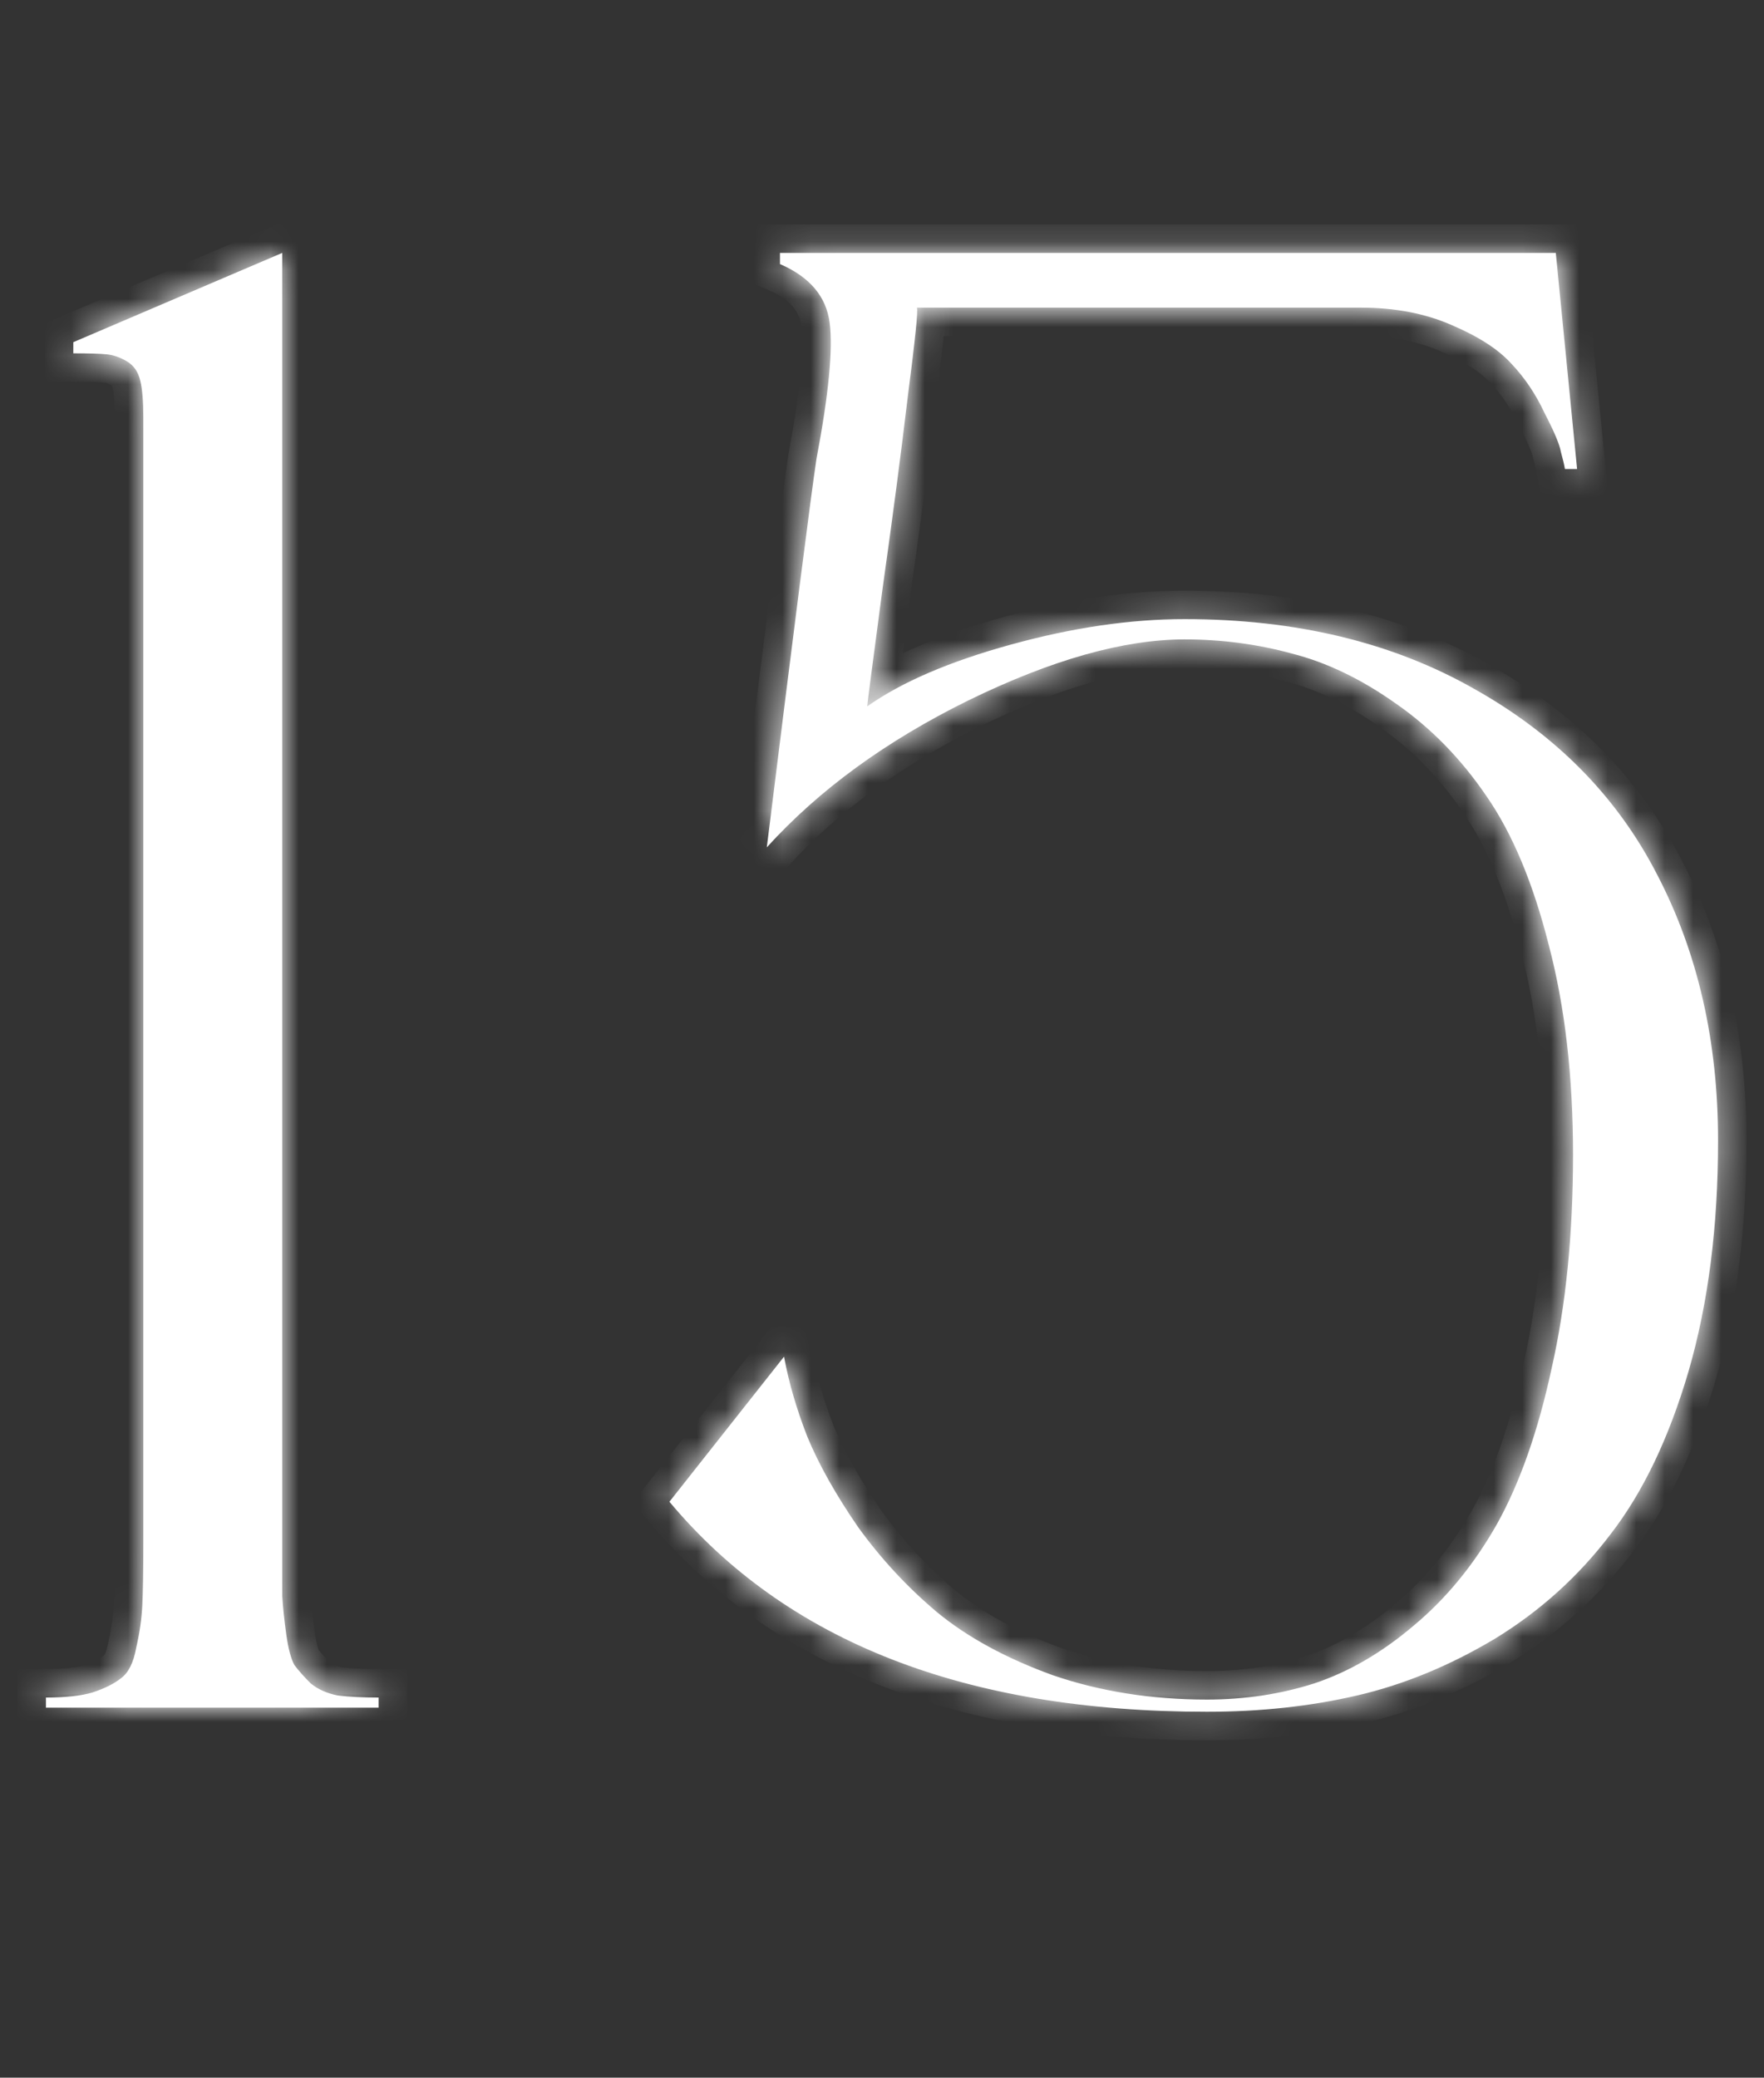
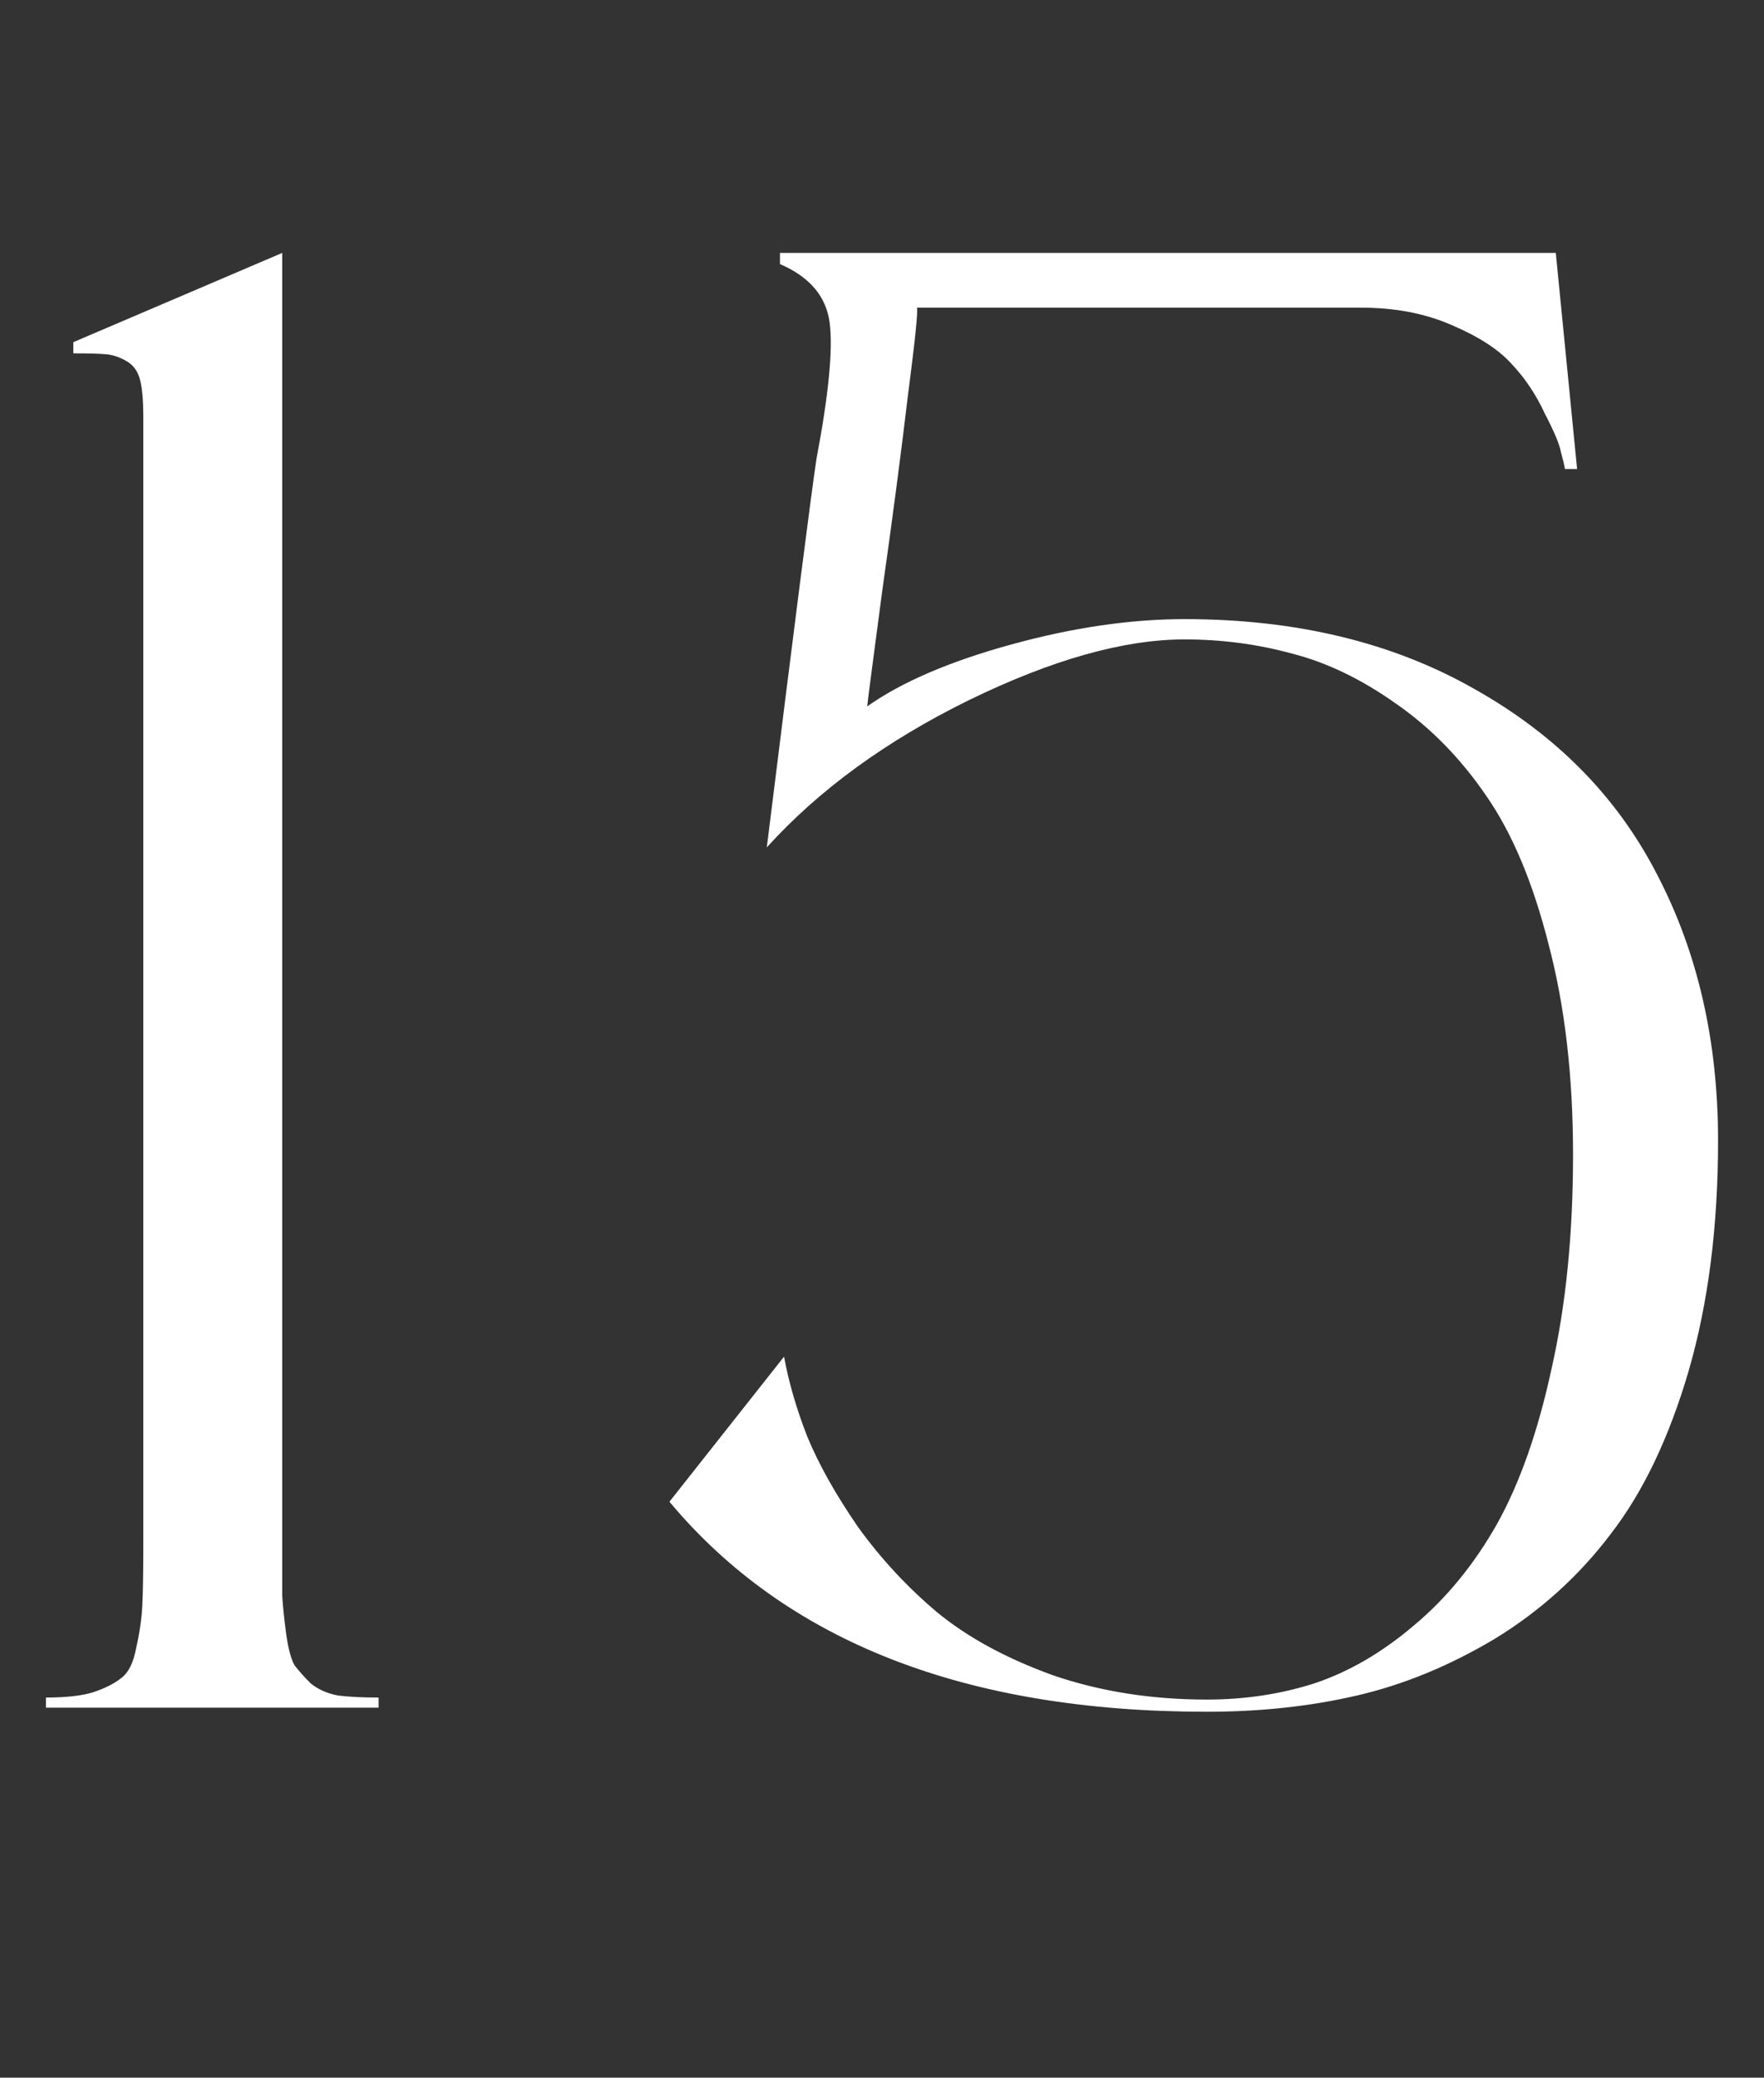
<svg xmlns="http://www.w3.org/2000/svg" width="62" height="73" viewBox="0 0 62 73" fill="none">
  <rect x="0" y="0" width="62" height="73" fill="#333333" stroke="none" />
  <mask id="path-1-inside-1_16013_1178" fill="white">
    <path d="M9.92 54.226C9.92 55.057 9.92 55.675 9.92 56.079C9.944 56.459 9.991 56.911 10.062 57.434C10.134 57.933 10.229 58.289 10.348 58.503C10.49 58.693 10.68 58.907 10.918 59.145C11.179 59.358 11.5 59.501 11.88 59.572C12.261 59.62 12.736 59.644 13.306 59.644V60H1.615V59.644C2.304 59.644 2.85 59.584 3.254 59.465C3.682 59.323 4.015 59.156 4.252 58.966C4.514 58.776 4.692 58.42 4.787 57.897C4.906 57.374 4.977 56.887 5.001 56.435C5.025 55.96 5.037 55.224 5.037 54.226V14.66C5.037 14.09 5.001 13.662 4.93 13.377C4.858 13.068 4.704 12.842 4.466 12.7C4.229 12.557 3.991 12.474 3.753 12.45C3.516 12.426 3.124 12.415 2.577 12.415V12.023L9.92 8.886V54.226ZM41.636 21.753C45.557 21.753 48.955 22.573 51.831 24.213C54.706 25.829 56.845 28.003 58.247 30.736C59.672 33.469 60.385 36.581 60.385 40.075C60.385 43.093 60.041 45.79 59.352 48.166C58.663 50.519 57.748 52.431 56.607 53.905C55.49 55.378 54.136 56.602 52.544 57.576C50.951 58.527 49.336 59.192 47.696 59.572C46.056 59.953 44.298 60.143 42.42 60.143C33.937 60.143 27.64 57.683 23.529 52.764L27.557 47.667C27.723 48.57 27.996 49.509 28.377 50.483C28.78 51.457 29.375 52.515 30.159 53.655C30.967 54.772 31.893 55.77 32.939 56.649C34.008 57.529 35.363 58.265 37.002 58.859C38.666 59.43 40.472 59.715 42.42 59.715C43.751 59.715 45.011 59.525 46.199 59.145C47.411 58.741 48.575 58.063 49.692 57.113C50.833 56.162 51.807 54.974 52.615 53.548C53.423 52.099 54.064 50.269 54.54 48.059C55.039 45.849 55.288 43.354 55.288 40.574C55.288 37.817 55.003 35.358 54.433 33.195C53.886 31.033 53.161 29.298 52.258 27.991C51.355 26.66 50.286 25.567 49.05 24.712C47.839 23.856 46.627 23.274 45.415 22.965C44.203 22.633 42.943 22.466 41.636 22.466C39.498 22.466 36.967 23.179 34.044 24.605C31.145 26.031 28.78 27.754 26.951 29.773C27.925 21.932 28.507 17.381 28.697 16.122C29.125 13.864 29.28 12.272 29.161 11.345C29.042 10.418 28.46 9.729 27.414 9.278V8.886H54.682L55.431 16.478H55.003C54.979 16.335 54.932 16.134 54.86 15.872C54.813 15.611 54.623 15.159 54.29 14.518C53.981 13.852 53.589 13.27 53.114 12.771C52.662 12.272 51.961 11.82 51.011 11.416C50.084 11.012 49.027 10.81 47.839 10.81H32.226C32.274 10.882 32.167 11.927 31.905 13.947C31.668 15.943 31.371 18.201 31.014 20.72C30.682 23.215 30.503 24.581 30.48 24.819C31.692 23.963 33.379 23.239 35.541 22.645C37.703 22.05 39.735 21.753 41.636 21.753Z" />
  </mask>
  <path d="M9.92 54.226C9.92 55.057 9.92 55.675 9.92 56.079C9.944 56.459 9.991 56.911 10.062 57.434C10.134 57.933 10.229 58.289 10.348 58.503C10.49 58.693 10.68 58.907 10.918 59.145C11.179 59.358 11.5 59.501 11.88 59.572C12.261 59.62 12.736 59.644 13.306 59.644V60H1.615V59.644C2.304 59.644 2.85 59.584 3.254 59.465C3.682 59.323 4.015 59.156 4.252 58.966C4.514 58.776 4.692 58.42 4.787 57.897C4.906 57.374 4.977 56.887 5.001 56.435C5.025 55.96 5.037 55.224 5.037 54.226V14.66C5.037 14.09 5.001 13.662 4.93 13.377C4.858 13.068 4.704 12.842 4.466 12.7C4.229 12.557 3.991 12.474 3.753 12.45C3.516 12.426 3.124 12.415 2.577 12.415V12.023L9.92 8.886V54.226ZM41.636 21.753C45.557 21.753 48.955 22.573 51.831 24.213C54.706 25.829 56.845 28.003 58.247 30.736C59.672 33.469 60.385 36.581 60.385 40.075C60.385 43.093 60.041 45.79 59.352 48.166C58.663 50.519 57.748 52.431 56.607 53.905C55.49 55.378 54.136 56.602 52.544 57.576C50.951 58.527 49.336 59.192 47.696 59.572C46.056 59.953 44.298 60.143 42.42 60.143C33.937 60.143 27.64 57.683 23.529 52.764L27.557 47.667C27.723 48.57 27.996 49.509 28.377 50.483C28.78 51.457 29.375 52.515 30.159 53.655C30.967 54.772 31.893 55.77 32.939 56.649C34.008 57.529 35.363 58.265 37.002 58.859C38.666 59.43 40.472 59.715 42.42 59.715C43.751 59.715 45.011 59.525 46.199 59.145C47.411 58.741 48.575 58.063 49.692 57.113C50.833 56.162 51.807 54.974 52.615 53.548C53.423 52.099 54.064 50.269 54.54 48.059C55.039 45.849 55.288 43.354 55.288 40.574C55.288 37.817 55.003 35.358 54.433 33.195C53.886 31.033 53.161 29.298 52.258 27.991C51.355 26.66 50.286 25.567 49.05 24.712C47.839 23.856 46.627 23.274 45.415 22.965C44.203 22.633 42.943 22.466 41.636 22.466C39.498 22.466 36.967 23.179 34.044 24.605C31.145 26.031 28.78 27.754 26.951 29.773C27.925 21.932 28.507 17.381 28.697 16.122C29.125 13.864 29.28 12.272 29.161 11.345C29.042 10.418 28.46 9.729 27.414 9.278V8.886H54.682L55.431 16.478H55.003C54.979 16.335 54.932 16.134 54.86 15.872C54.813 15.611 54.623 15.159 54.29 14.518C53.981 13.852 53.589 13.27 53.114 12.771C52.662 12.272 51.961 11.82 51.011 11.416C50.084 11.012 49.027 10.81 47.839 10.81H32.226C32.274 10.882 32.167 11.927 31.905 13.947C31.668 15.943 31.371 18.201 31.014 20.72C30.682 23.215 30.503 24.581 30.48 24.819C31.692 23.963 33.379 23.239 35.541 22.645C37.703 22.05 39.735 21.753 41.636 21.753Z" fill="white" />
-   <path d="M9.92 56.079H8.92V56.11L8.922 56.142L9.92 56.079ZM10.062 57.434L9.072 57.569L9.072 57.575L10.062 57.434ZM10.348 58.503L9.473 58.989L9.507 59.048L9.548 59.103L10.348 58.503ZM10.918 59.145L10.211 59.852L10.246 59.887L10.285 59.919L10.918 59.145ZM11.88 59.572L11.696 60.555L11.726 60.561L11.756 60.565L11.88 59.572ZM13.306 59.644H14.306V58.644H13.306V59.644ZM13.306 60V61H14.306V60H13.306ZM1.615 60H0.615V61H1.615V60ZM1.615 59.644V58.644H0.615V59.644H1.615ZM3.254 59.465L3.536 60.425L3.554 60.42L3.571 60.414L3.254 59.465ZM4.252 58.966L3.664 58.158L3.646 58.171L3.628 58.185L4.252 58.966ZM4.787 57.897L3.812 57.675L3.807 57.697L3.803 57.718L4.787 57.897ZM5.001 56.435L6 56.488L6 56.486L5.001 56.435ZM4.93 13.377L3.955 13.602L3.957 13.611L3.959 13.62L4.93 13.377ZM2.577 12.415H1.577V13.415H2.577V12.415ZM2.577 12.023L2.184 11.103L1.577 11.362V12.023H2.577ZM9.92 8.886H10.92V7.371L9.527 7.966L9.92 8.886ZM9.92 54.226H8.92C8.92 54.227 8.92 54.229 8.92 54.23C8.92 54.232 8.92 54.234 8.92 54.235C8.92 54.237 8.92 54.239 8.92 54.24C8.92 54.242 8.92 54.243 8.92 54.245C8.92 54.247 8.92 54.248 8.92 54.25C8.92 54.252 8.92 54.253 8.92 54.255C8.92 54.256 8.92 54.258 8.92 54.26C8.92 54.261 8.92 54.263 8.92 54.264C8.92 54.266 8.92 54.268 8.92 54.269C8.92 54.271 8.92 54.273 8.92 54.274C8.92 54.276 8.92 54.277 8.92 54.279C8.92 54.281 8.92 54.282 8.92 54.284C8.92 54.285 8.92 54.287 8.92 54.288C8.92 54.29 8.92 54.292 8.92 54.293C8.92 54.295 8.92 54.297 8.92 54.298C8.92 54.3 8.92 54.301 8.92 54.303C8.92 54.304 8.92 54.306 8.92 54.308C8.92 54.309 8.92 54.311 8.92 54.312C8.92 54.314 8.92 54.316 8.92 54.317C8.92 54.319 8.92 54.321 8.92 54.322C8.92 54.324 8.92 54.325 8.92 54.327C8.92 54.328 8.92 54.33 8.92 54.332C8.92 54.333 8.92 54.335 8.92 54.336C8.92 54.338 8.92 54.34 8.92 54.341C8.92 54.343 8.92 54.344 8.92 54.346C8.92 54.347 8.92 54.349 8.92 54.351C8.92 54.352 8.92 54.354 8.92 54.355C8.92 54.357 8.92 54.358 8.92 54.36C8.92 54.362 8.92 54.363 8.92 54.365C8.92 54.366 8.92 54.368 8.92 54.37C8.92 54.371 8.92 54.373 8.92 54.374C8.92 54.376 8.92 54.377 8.92 54.379C8.92 54.381 8.92 54.382 8.92 54.384C8.92 54.385 8.92 54.387 8.92 54.388C8.92 54.39 8.92 54.392 8.92 54.393C8.92 54.395 8.92 54.396 8.92 54.398C8.92 54.399 8.92 54.401 8.92 54.403C8.92 54.404 8.92 54.406 8.92 54.407C8.92 54.409 8.92 54.41 8.92 54.412C8.92 54.413 8.92 54.415 8.92 54.417C8.92 54.418 8.92 54.42 8.92 54.421C8.92 54.423 8.92 54.424 8.92 54.426C8.92 54.428 8.92 54.429 8.92 54.431C8.92 54.432 8.92 54.434 8.92 54.435C8.92 54.437 8.92 54.438 8.92 54.44C8.92 54.441 8.92 54.443 8.92 54.445C8.92 54.446 8.92 54.448 8.92 54.449C8.92 54.451 8.92 54.452 8.92 54.454C8.92 54.455 8.92 54.457 8.92 54.459C8.92 54.46 8.92 54.462 8.92 54.463C8.92 54.465 8.92 54.466 8.92 54.468C8.92 54.469 8.92 54.471 8.92 54.472C8.92 54.474 8.92 54.475 8.92 54.477C8.92 54.478 8.92 54.48 8.92 54.482C8.92 54.483 8.92 54.485 8.92 54.486C8.92 54.488 8.92 54.489 8.92 54.491C8.92 54.492 8.92 54.494 8.92 54.495C8.92 54.497 8.92 54.498 8.92 54.5C8.92 54.502 8.92 54.503 8.92 54.505C8.92 54.506 8.92 54.508 8.92 54.509C8.92 54.511 8.92 54.512 8.92 54.514C8.92 54.515 8.92 54.517 8.92 54.518C8.92 54.52 8.92 54.521 8.92 54.523C8.92 54.524 8.92 54.526 8.92 54.528C8.92 54.529 8.92 54.531 8.92 54.532C8.92 54.533 8.92 54.535 8.92 54.537C8.92 54.538 8.92 54.54 8.92 54.541C8.92 54.543 8.92 54.544 8.92 54.546C8.92 54.547 8.92 54.549 8.92 54.55C8.92 54.552 8.92 54.553 8.92 54.555C8.92 54.556 8.92 54.558 8.92 54.559C8.92 54.561 8.92 54.562 8.92 54.564C8.92 54.565 8.92 54.567 8.92 54.568C8.92 54.57 8.92 54.571 8.92 54.573C8.92 54.574 8.92 54.576 8.92 54.577C8.92 54.579 8.92 54.58 8.92 54.582C8.92 54.583 8.92 54.585 8.92 54.586C8.92 54.588 8.92 54.589 8.92 54.591C8.92 54.592 8.92 54.594 8.92 54.595C8.92 54.597 8.92 54.598 8.92 54.6C8.92 54.601 8.92 54.603 8.92 54.604C8.92 54.606 8.92 54.607 8.92 54.609C8.92 54.61 8.92 54.612 8.92 54.613C8.92 54.615 8.92 54.616 8.92 54.618C8.92 54.619 8.92 54.621 8.92 54.622C8.92 54.624 8.92 54.625 8.92 54.627C8.92 54.628 8.92 54.63 8.92 54.631C8.92 54.633 8.92 54.634 8.92 54.636C8.92 54.637 8.92 54.638 8.92 54.64C8.92 54.641 8.92 54.643 8.92 54.644C8.92 54.646 8.92 54.647 8.92 54.649C8.92 54.65 8.92 54.652 8.92 54.653C8.92 54.655 8.92 54.656 8.92 54.658C8.92 54.659 8.92 54.661 8.92 54.662C8.92 54.663 8.92 54.665 8.92 54.666C8.92 54.668 8.92 54.669 8.92 54.671C8.92 54.672 8.92 54.674 8.92 54.675C8.92 54.677 8.92 54.678 8.92 54.68C8.92 54.681 8.92 54.683 8.92 54.684C8.92 54.685 8.92 54.687 8.92 54.688C8.92 54.69 8.92 54.691 8.92 54.693C8.92 54.694 8.92 54.696 8.92 54.697C8.92 54.699 8.92 54.7 8.92 54.702C8.92 54.703 8.92 54.705 8.92 54.706C8.92 54.707 8.92 54.709 8.92 54.71C8.92 54.712 8.92 54.713 8.92 54.715C8.92 54.716 8.92 54.718 8.92 54.719C8.92 54.721 8.92 54.722 8.92 54.723C8.92 54.725 8.92 54.726 8.92 54.728C8.92 54.729 8.92 54.731 8.92 54.732C8.92 54.733 8.92 54.735 8.92 54.736C8.92 54.738 8.92 54.739 8.92 54.741C8.92 54.742 8.92 54.744 8.92 54.745C8.92 54.746 8.92 54.748 8.92 54.749C8.92 54.751 8.92 54.752 8.92 54.754C8.92 54.755 8.92 54.757 8.92 54.758C8.92 54.759 8.92 54.761 8.92 54.762C8.92 54.764 8.92 54.765 8.92 54.767C8.92 54.768 8.92 54.769 8.92 54.771C8.92 54.772 8.92 54.774 8.92 54.775C8.92 54.777 8.92 54.778 8.92 54.779C8.92 54.781 8.92 54.782 8.92 54.784C8.92 54.785 8.92 54.786 8.92 54.788C8.92 54.789 8.92 54.791 8.92 54.792C8.92 54.794 8.92 54.795 8.92 54.797C8.92 54.798 8.92 54.799 8.92 54.801C8.92 54.802 8.92 54.804 8.92 54.805C8.92 54.806 8.92 54.808 8.92 54.809C8.92 54.811 8.92 54.812 8.92 54.813C8.92 54.815 8.92 54.816 8.92 54.818C8.92 54.819 8.92 54.821 8.92 54.822C8.92 54.823 8.92 54.825 8.92 54.826C8.92 54.828 8.92 54.829 8.92 54.83C8.92 54.832 8.92 54.833 8.92 54.835C8.92 54.836 8.92 54.837 8.92 54.839C8.92 54.84 8.92 54.842 8.92 54.843C8.92 54.844 8.92 54.846 8.92 54.847C8.92 54.849 8.92 54.85 8.92 54.852C8.92 54.853 8.92 54.854 8.92 54.856C8.92 54.857 8.92 54.858 8.92 54.86C8.92 54.861 8.92 54.863 8.92 54.864C8.92 54.865 8.92 54.867 8.92 54.868C8.92 54.87 8.92 54.871 8.92 54.872C8.92 54.874 8.92 54.875 8.92 54.877C8.92 54.878 8.92 54.879 8.92 54.881C8.92 54.882 8.92 54.883 8.92 54.885C8.92 54.886 8.92 54.888 8.92 54.889C8.92 54.891 8.92 54.892 8.92 54.893C8.92 54.895 8.92 54.896 8.92 54.897C8.92 54.899 8.92 54.9 8.92 54.901C8.92 54.903 8.92 54.904 8.92 54.906C8.92 54.907 8.92 54.908 8.92 54.91C8.92 54.911 8.92 54.913 8.92 54.914C8.92 54.915 8.92 54.917 8.92 54.918C8.92 54.919 8.92 54.921 8.92 54.922C8.92 54.923 8.92 54.925 8.92 54.926C8.92 54.928 8.92 54.929 8.92 54.93C8.92 54.932 8.92 54.933 8.92 54.934C8.92 54.936 8.92 54.937 8.92 54.939C8.92 54.94 8.92 54.941 8.92 54.943C8.92 54.944 8.92 54.945 8.92 54.947C8.92 54.948 8.92 54.95 8.92 54.951C8.92 54.952 8.92 54.953 8.92 54.955C8.92 54.956 8.92 54.958 8.92 54.959C8.92 54.96 8.92 54.962 8.92 54.963C8.92 54.964 8.92 54.966 8.92 54.967C8.92 54.968 8.92 54.97 8.92 54.971C8.92 54.972 8.92 54.974 8.92 54.975C8.92 54.977 8.92 54.978 8.92 54.979C8.92 54.981 8.92 54.982 8.92 54.983C8.92 54.985 8.92 54.986 8.92 54.987C8.92 54.989 8.92 54.99 8.92 54.991C8.92 54.993 8.92 54.994 8.92 54.995C8.92 54.997 8.92 54.998 8.92 54.999C8.92 55.001 8.92 55.002 8.92 55.004C8.92 55.005 8.92 55.006 8.92 55.008C8.92 55.009 8.92 55.01 8.92 55.011C8.92 55.013 8.92 55.014 8.92 55.016C8.92 55.017 8.92 55.018 8.92 55.02C8.92 55.021 8.92 55.022 8.92 55.023C8.92 55.025 8.92 55.026 8.92 55.028C8.92 55.029 8.92 55.03 8.92 55.032C8.92 55.033 8.92 55.034 8.92 55.035C8.92 55.037 8.92 55.038 8.92 55.039C8.92 55.041 8.92 55.042 8.92 55.043C8.92 55.045 8.92 55.046 8.92 55.047C8.92 55.049 8.92 55.05 8.92 55.051C8.92 55.053 8.92 55.054 8.92 55.055C8.92 55.057 8.92 55.058 8.92 55.059C8.92 55.06 8.92 55.062 8.92 55.063C8.92 55.065 8.92 55.066 8.92 55.067C8.92 55.068 8.92 55.07 8.92 55.071C8.92 55.072 8.92 55.074 8.92 55.075C8.92 55.076 8.92 55.078 8.92 55.079C8.92 55.08 8.92 55.081 8.92 55.083C8.92 55.084 8.92 55.085 8.92 55.087C8.92 55.088 8.92 55.089 8.92 55.091C8.92 55.092 8.92 55.093 8.92 55.094C8.92 55.096 8.92 55.097 8.92 55.098C8.92 55.1 8.92 55.101 8.92 55.102C8.92 55.104 8.92 55.105 8.92 55.106C8.92 55.108 8.92 55.109 8.92 55.11C8.92 55.111 8.92 55.113 8.92 55.114C8.92 55.115 8.92 55.117 8.92 55.118C8.92 55.119 8.92 55.12 8.92 55.122C8.92 55.123 8.92 55.124 8.92 55.126C8.92 55.127 8.92 55.128 8.92 55.13C8.92 55.131 8.92 55.132 8.92 55.133C8.92 55.135 8.92 55.136 8.92 55.137C8.92 55.139 8.92 55.14 8.92 55.141C8.92 55.142 8.92 55.144 8.92 55.145C8.92 55.146 8.92 55.147 8.92 55.149C8.92 55.15 8.92 55.151 8.92 55.153C8.92 55.154 8.92 55.155 8.92 55.156C8.92 55.158 8.92 55.159 8.92 55.16C8.92 55.161 8.92 55.163 8.92 55.164C8.92 55.165 8.92 55.167 8.92 55.168C8.92 55.169 8.92 55.17 8.92 55.172C8.92 55.173 8.92 55.174 8.92 55.175C8.92 55.177 8.92 55.178 8.92 55.179C8.92 55.181 8.92 55.182 8.92 55.183C8.92 55.184 8.92 55.186 8.92 55.187C8.92 55.188 8.92 55.189 8.92 55.191C8.92 55.192 8.92 55.193 8.92 55.194C8.92 55.196 8.92 55.197 8.92 55.198C8.92 55.199 8.92 55.201 8.92 55.202C8.92 55.203 8.92 55.204 8.92 55.206C8.92 55.207 8.92 55.208 8.92 55.209C8.92 55.211 8.92 55.212 8.92 55.213C8.92 55.215 8.92 55.216 8.92 55.217C8.92 55.218 8.92 55.219 8.92 55.221C8.92 55.222 8.92 55.223 8.92 55.224C8.92 55.226 8.92 55.227 8.92 55.228C8.92 55.229 8.92 55.231 8.92 55.232C8.92 55.233 8.92 55.234 8.92 55.236C8.92 55.237 8.92 55.238 8.92 55.239C8.92 55.241 8.92 55.242 8.92 55.243C8.92 55.244 8.92 55.246 8.92 55.247C8.92 55.248 8.92 55.249 8.92 55.251C8.92 55.252 8.92 55.253 8.92 55.254C8.92 55.255 8.92 55.257 8.92 55.258C8.92 55.259 8.92 55.26 8.92 55.262C8.92 55.263 8.92 55.264 8.92 55.265C8.92 55.267 8.92 55.268 8.92 55.269C8.92 55.27 8.92 55.271 8.92 55.273C8.92 55.274 8.92 55.275 8.92 55.276C8.92 55.278 8.92 55.279 8.92 55.28C8.92 55.281 8.92 55.282 8.92 55.284C8.92 55.285 8.92 55.286 8.92 55.287C8.92 55.288 8.92 55.29 8.92 55.291C8.92 55.292 8.92 55.293 8.92 55.295C8.92 55.296 8.92 55.297 8.92 55.298C8.92 55.299 8.92 55.301 8.92 55.302C8.92 55.303 8.92 55.304 8.92 55.306C8.92 55.307 8.92 55.308 8.92 55.309C8.92 55.31 8.92 55.312 8.92 55.313C8.92 55.314 8.92 55.315 8.92 55.316C8.92 55.318 8.92 55.319 8.92 55.32C8.92 55.321 8.92 55.322 8.92 55.324C8.92 55.325 8.92 55.326 8.92 55.327C8.92 55.328 8.92 55.33 8.92 55.331C8.92 55.332 8.92 55.333 8.92 55.334C8.92 55.336 8.92 55.337 8.92 55.338C8.92 55.339 8.92 55.34 8.92 55.342C8.92 55.343 8.92 55.344 8.92 55.345C8.92 55.346 8.92 55.347 8.92 55.349C8.92 55.35 8.92 55.351 8.92 55.352C8.92 55.353 8.92 55.355 8.92 55.356C8.92 55.357 8.92 55.358 8.92 55.359C8.92 55.361 8.92 55.362 8.92 55.363C8.92 55.364 8.92 55.365 8.92 55.367C8.92 55.368 8.92 55.369 8.92 55.37C8.92 55.371 8.92 55.372 8.92 55.374C8.92 55.375 8.92 55.376 8.92 55.377C8.92 55.378 8.92 55.38 8.92 55.381C8.92 55.382 8.92 55.383 8.92 55.384C8.92 55.385 8.92 55.386 8.92 55.388C8.92 55.389 8.92 55.39 8.92 55.391C8.92 55.392 8.92 55.394 8.92 55.395C8.92 55.396 8.92 55.397 8.92 55.398C8.92 55.399 8.92 55.401 8.92 55.402C8.92 55.403 8.92 55.404 8.92 55.405C8.92 55.406 8.92 55.407 8.92 55.409C8.92 55.41 8.92 55.411 8.92 55.412C8.92 55.413 8.92 55.414 8.92 55.416C8.92 55.417 8.92 55.418 8.92 55.419C8.92 55.42 8.92 55.422 8.92 55.423C8.92 55.424 8.92 55.425 8.92 55.426C8.92 55.427 8.92 55.428 8.92 55.429C8.92 55.431 8.92 55.432 8.92 55.433C8.92 55.434 8.92 55.435 8.92 55.437C8.92 55.438 8.92 55.439 8.92 55.44C8.92 55.441 8.92 55.442 8.92 55.443C8.92 55.444 8.92 55.446 8.92 55.447C8.92 55.448 8.92 55.449 8.92 55.45C8.92 55.451 8.92 55.453 8.92 55.454C8.92 55.455 8.92 55.456 8.92 55.457C8.92 55.458 8.92 55.459 8.92 55.461C8.92 55.462 8.92 55.463 8.92 55.464C8.92 55.465 8.92 55.466 8.92 55.467C8.92 55.468 8.92 55.47 8.92 55.471C8.92 55.472 8.92 55.473 8.92 55.474C8.92 55.475 8.92 55.476 8.92 55.477C8.92 55.479 8.92 55.48 8.92 55.481C8.92 55.482 8.92 55.483 8.92 55.484C8.92 55.485 8.92 55.486 8.92 55.488C8.92 55.489 8.92 55.49 8.92 55.491C8.92 55.492 8.92 55.493 8.92 55.494C8.92 55.495 8.92 55.497 8.92 55.498C8.92 55.499 8.92 55.5 8.92 55.501C8.92 55.502 8.92 55.503 8.92 55.504C8.92 55.506 8.92 55.507 8.92 55.508C8.92 55.509 8.92 55.51 8.92 55.511C8.92 55.512 8.92 55.513 8.92 55.514C8.92 55.516 8.92 55.517 8.92 55.518C8.92 55.519 8.92 55.52 8.92 55.521C8.92 55.522 8.92 55.523 8.92 55.525C8.92 55.526 8.92 55.527 8.92 55.528C8.92 55.529 8.92 55.53 8.92 55.531C8.92 55.532 8.92 55.533 8.92 55.534C8.92 55.535 8.92 55.537 8.92 55.538C8.92 55.539 8.92 55.54 8.92 55.541C8.92 55.542 8.92 55.543 8.92 55.544C8.92 55.545 8.92 55.547 8.92 55.548C8.92 55.549 8.92 55.55 8.92 55.551C8.92 55.552 8.92 55.553 8.92 55.554C8.92 55.555 8.92 55.556 8.92 55.557C8.92 55.559 8.92 55.56 8.92 55.561C8.92 55.562 8.92 55.563 8.92 55.564C8.92 55.565 8.92 55.566 8.92 55.567C8.92 55.568 8.92 55.569 8.92 55.571C8.92 55.572 8.92 55.573 8.92 55.574C8.92 55.575 8.92 55.576 8.92 55.577C8.92 55.578 8.92 55.579 8.92 55.58C8.92 55.581 8.92 55.582 8.92 55.584C8.92 55.584 8.92 55.586 8.92 55.587C8.92 55.588 8.92 55.589 8.92 55.59C8.92 55.591 8.92 55.592 8.92 55.593C8.92 55.594 8.92 55.595 8.92 55.596C8.92 55.597 8.92 55.599 8.92 55.6C8.92 55.601 8.92 55.602 8.92 55.603C8.92 55.604 8.92 55.605 8.92 55.606C8.92 55.607 8.92 55.608 8.92 55.609C8.92 55.61 8.92 55.611 8.92 55.612C8.92 55.613 8.92 55.614 8.92 55.616C8.92 55.617 8.92 55.618 8.92 55.619C8.92 55.62 8.92 55.621 8.92 55.622C8.92 55.623 8.92 55.624 8.92 55.625C8.92 55.626 8.92 55.627 8.92 55.628C8.92 55.629 8.92 55.63 8.92 55.631C8.92 55.633 8.92 55.633 8.92 55.635C8.92 55.636 8.92 55.637 8.92 55.638C8.92 55.639 8.92 55.64 8.92 55.641C8.92 55.642 8.92 55.643 8.92 55.644C8.92 55.645 8.92 55.646 8.92 55.647C8.92 55.648 8.92 55.649 8.92 55.65C8.92 55.651 8.92 55.652 8.92 55.653C8.92 55.654 8.92 55.656 8.92 55.657C8.92 55.658 8.92 55.659 8.92 55.66C8.92 55.661 8.92 55.662 8.92 55.663C8.92 55.664 8.92 55.665 8.92 55.666C8.92 55.667 8.92 55.668 8.92 55.669C8.92 55.67 8.92 55.671 8.92 55.672C8.92 55.673 8.92 55.674 8.92 55.675C8.92 55.676 8.92 55.677 8.92 55.678C8.92 55.679 8.92 55.68 8.92 55.681C8.92 55.682 8.92 55.683 8.92 55.684C8.92 55.685 8.92 55.687 8.92 55.688C8.92 55.688 8.92 55.69 8.92 55.691C8.92 55.692 8.92 55.693 8.92 55.694C8.92 55.695 8.92 55.696 8.92 55.697C8.92 55.698 8.92 55.699 8.92 55.7C8.92 55.701 8.92 55.702 8.92 55.703C8.92 55.704 8.92 55.705 8.92 55.706C8.92 55.707 8.92 55.708 8.92 55.709C8.92 55.71 8.92 55.711 8.92 55.712C8.92 55.713 8.92 55.714 8.92 55.715C8.92 55.716 8.92 55.717 8.92 55.718C8.92 55.719 8.92 55.72 8.92 55.721C8.92 55.722 8.92 55.723 8.92 55.724C8.92 55.725 8.92 55.726 8.92 55.727C8.92 55.728 8.92 55.729 8.92 55.73C8.92 55.731 8.92 55.732 8.92 55.733C8.92 55.734 8.92 55.735 8.92 55.736C8.92 55.737 8.92 55.738 8.92 55.739C8.92 55.74 8.92 55.741 8.92 55.742C8.92 55.743 8.92 55.744 8.92 55.745C8.92 55.746 8.92 55.747 8.92 55.748C8.92 55.749 8.92 55.75 8.92 55.751C8.92 55.752 8.92 55.753 8.92 55.754C8.92 55.755 8.92 55.756 8.92 55.757C8.92 55.758 8.92 55.759 8.92 55.76C8.92 55.761 8.92 55.762 8.92 55.763C8.92 55.764 8.92 55.765 8.92 55.766C8.92 55.767 8.92 55.768 8.92 55.769C8.92 55.77 8.92 55.771 8.92 55.772C8.92 55.773 8.92 55.773 8.92 55.775C8.92 55.776 8.92 55.776 8.92 55.778C8.92 55.778 8.92 55.779 8.92 55.78C8.92 55.781 8.92 55.782 8.92 55.783C8.92 55.784 8.92 55.785 8.92 55.786C8.92 55.787 8.92 55.788 8.92 55.789C8.92 55.79 8.92 55.791 8.92 55.792C8.92 55.793 8.92 55.794 8.92 55.795C8.92 55.796 8.92 55.797 8.92 55.798C8.92 55.799 8.92 55.8 8.92 55.801C8.92 55.802 8.92 55.803 8.92 55.804C8.92 55.804 8.92 55.806 8.92 55.806C8.92 55.807 8.92 55.808 8.92 55.809C8.92 55.81 8.92 55.811 8.92 55.812C8.92 55.813 8.92 55.814 8.92 55.815C8.92 55.816 8.92 55.817 8.92 55.818C8.92 55.819 8.92 55.82 8.92 55.821C8.92 55.822 8.92 55.823 8.92 55.824C8.92 55.825 8.92 55.825 8.92 55.827C8.92 55.827 8.92 55.828 8.92 55.829C8.92 55.83 8.92 55.831 8.92 55.832C8.92 55.833 8.92 55.834 8.92 55.835C8.92 55.836 8.92 55.837 8.92 55.838C8.92 55.839 8.92 55.84 8.92 55.841C8.92 55.842 8.92 55.843 8.92 55.843C8.92 55.844 8.92 55.845 8.92 55.846C8.92 55.847 8.92 55.848 8.92 55.849C8.92 55.85 8.92 55.851 8.92 55.852C8.92 55.853 8.92 55.854 8.92 55.855C8.92 55.856 8.92 55.856 8.92 55.857C8.92 55.858 8.92 55.859 8.92 55.86C8.92 55.861 8.92 55.862 8.92 55.863C8.92 55.864 8.92 55.865 8.92 55.866C8.92 55.867 8.92 55.868 8.92 55.868C8.92 55.87 8.92 55.87 8.92 55.871C8.92 55.872 8.92 55.873 8.92 55.874C8.92 55.875 8.92 55.876 8.92 55.877C8.92 55.878 8.92 55.879 8.92 55.88C8.92 55.88 8.92 55.881 8.92 55.882C8.92 55.883 8.92 55.884 8.92 55.885C8.92 55.886 8.92 55.887 8.92 55.888C8.92 55.889 8.92 55.89 8.92 55.891C8.92 55.891 8.92 55.892 8.92 55.893C8.92 55.894 8.92 55.895 8.92 55.896C8.92 55.897 8.92 55.898 8.92 55.899C8.92 55.9 8.92 55.901 8.92 55.901C8.92 55.902 8.92 55.903 8.92 55.904C8.92 55.905 8.92 55.906 8.92 55.907C8.92 55.908 8.92 55.909 8.92 55.91C8.92 55.91 8.92 55.911 8.92 55.912C8.92 55.913 8.92 55.914 8.92 55.915C8.92 55.916 8.92 55.917 8.92 55.918C8.92 55.919 8.92 55.919 8.92 55.92C8.92 55.921 8.92 55.922 8.92 55.923C8.92 55.924 8.92 55.925 8.92 55.926C8.92 55.926 8.92 55.927 8.92 55.928C8.92 55.929 8.92 55.93 8.92 55.931C8.92 55.932 8.92 55.933 8.92 55.934C8.92 55.934 8.92 55.935 8.92 55.936C8.92 55.937 8.92 55.938 8.92 55.939C8.92 55.94 8.92 55.941 8.92 55.941C8.92 55.942 8.92 55.943 8.92 55.944C8.92 55.945 8.92 55.946 8.92 55.947C8.92 55.948 8.92 55.949 8.92 55.949C8.92 55.95 8.92 55.951 8.92 55.952C8.92 55.953 8.92 55.954 8.92 55.955C8.92 55.956 8.92 55.956 8.92 55.957C8.92 55.958 8.92 55.959 8.92 55.96C8.92 55.961 8.92 55.962 8.92 55.962C8.92 55.963 8.92 55.964 8.92 55.965C8.92 55.966 8.92 55.967 8.92 55.968C8.92 55.968 8.92 55.969 8.92 55.97C8.92 55.971 8.92 55.972 8.92 55.973C8.92 55.974 8.92 55.974 8.92 55.975C8.92 55.976 8.92 55.977 8.92 55.978C8.92 55.979 8.92 55.98 8.92 55.98C8.92 55.981 8.92 55.982 8.92 55.983C8.92 55.984 8.92 55.985 8.92 55.986C8.92 55.986 8.92 55.987 8.92 55.988C8.92 55.989 8.92 55.99 8.92 55.991C8.92 55.992 8.92 55.992 8.92 55.993C8.92 55.994 8.92 55.995 8.92 55.996C8.92 55.997 8.92 55.998 8.92 55.998C8.92 55.999 8.92 56 8.92 56.001C8.92 56.002 8.92 56.002 8.92 56.003C8.92 56.004 8.92 56.005 8.92 56.006C8.92 56.007 8.92 56.008 8.92 56.008C8.92 56.009 8.92 56.01 8.92 56.011C8.92 56.012 8.92 56.013 8.92 56.013C8.92 56.014 8.92 56.015 8.92 56.016C8.92 56.017 8.92 56.018 8.92 56.018C8.92 56.019 8.92 56.02 8.92 56.021C8.92 56.022 8.92 56.023 8.92 56.023C8.92 56.024 8.92 56.025 8.92 56.026C8.92 56.027 8.92 56.028 8.92 56.028C8.92 56.029 8.92 56.03 8.92 56.031C8.92 56.032 8.92 56.032 8.92 56.033C8.92 56.034 8.92 56.035 8.92 56.036C8.92 56.036 8.92 56.037 8.92 56.038C8.92 56.039 8.92 56.04 8.92 56.041C8.92 56.041 8.92 56.042 8.92 56.043C8.92 56.044 8.92 56.045 8.92 56.045C8.92 56.046 8.92 56.047 8.92 56.048C8.92 56.049 8.92 56.05 8.92 56.05C8.92 56.051 8.92 56.052 8.92 56.053C8.92 56.054 8.92 56.054 8.92 56.055C8.92 56.056 8.92 56.057 8.92 56.058C8.92 56.058 8.92 56.059 8.92 56.06C8.92 56.061 8.92 56.062 8.92 56.062C8.92 56.063 8.92 56.064 8.92 56.065C8.92 56.066 8.92 56.066 8.92 56.067C8.92 56.068 8.92 56.069 8.92 56.07C8.92 56.07 8.92 56.071 8.92 56.072C8.92 56.073 8.92 56.074 8.92 56.074C8.92 56.075 8.92 56.076 8.92 56.077C8.92 56.078 8.92 56.078 8.92 56.079H9.92H10.92C10.92 56.078 10.92 56.078 10.92 56.077C10.92 56.076 10.92 56.075 10.92 56.074C10.92 56.074 10.92 56.073 10.92 56.072C10.92 56.071 10.92 56.07 10.92 56.07C10.92 56.069 10.92 56.068 10.92 56.067C10.92 56.066 10.92 56.066 10.92 56.065C10.92 56.064 10.92 56.063 10.92 56.062C10.92 56.062 10.92 56.061 10.92 56.06C10.92 56.059 10.92 56.058 10.92 56.058C10.92 56.057 10.92 56.056 10.92 56.055C10.92 56.054 10.92 56.054 10.92 56.053C10.92 56.052 10.92 56.051 10.92 56.05C10.92 56.05 10.92 56.049 10.92 56.048C10.92 56.047 10.92 56.046 10.92 56.045C10.92 56.045 10.92 56.044 10.92 56.043C10.92 56.042 10.92 56.041 10.92 56.041C10.92 56.04 10.92 56.039 10.92 56.038C10.92 56.037 10.92 56.036 10.92 56.036C10.92 56.035 10.92 56.034 10.92 56.033C10.92 56.032 10.92 56.032 10.92 56.031C10.92 56.03 10.92 56.029 10.92 56.028C10.92 56.028 10.92 56.027 10.92 56.026C10.92 56.025 10.92 56.024 10.92 56.023C10.92 56.023 10.92 56.022 10.92 56.021C10.92 56.02 10.92 56.019 10.92 56.018C10.92 56.018 10.92 56.017 10.92 56.016C10.92 56.015 10.92 56.014 10.92 56.013C10.92 56.013 10.92 56.012 10.92 56.011C10.92 56.01 10.92 56.009 10.92 56.008C10.92 56.008 10.92 56.007 10.92 56.006C10.92 56.005 10.92 56.004 10.92 56.003C10.92 56.002 10.92 56.002 10.92 56.001C10.92 56 10.92 55.999 10.92 55.998C10.92 55.998 10.92 55.997 10.92 55.996C10.92 55.995 10.92 55.994 10.92 55.993C10.92 55.992 10.92 55.992 10.92 55.991C10.92 55.99 10.92 55.989 10.92 55.988C10.92 55.987 10.92 55.986 10.92 55.986C10.92 55.985 10.92 55.984 10.92 55.983C10.92 55.982 10.92 55.981 10.92 55.98C10.92 55.98 10.92 55.979 10.92 55.978C10.92 55.977 10.92 55.976 10.92 55.975C10.92 55.974 10.92 55.974 10.92 55.973C10.92 55.972 10.92 55.971 10.92 55.97C10.92 55.969 10.92 55.968 10.92 55.968C10.92 55.967 10.92 55.966 10.92 55.965C10.92 55.964 10.92 55.963 10.92 55.962C10.92 55.962 10.92 55.961 10.92 55.96C10.92 55.959 10.92 55.958 10.92 55.957C10.92 55.956 10.92 55.956 10.92 55.955C10.92 55.954 10.92 55.953 10.92 55.952C10.92 55.951 10.92 55.95 10.92 55.949C10.92 55.949 10.92 55.948 10.92 55.947C10.92 55.946 10.92 55.945 10.92 55.944C10.92 55.943 10.92 55.942 10.92 55.941C10.92 55.941 10.92 55.94 10.92 55.939C10.92 55.938 10.92 55.937 10.92 55.936C10.92 55.935 10.92 55.934 10.92 55.934C10.92 55.933 10.92 55.932 10.92 55.931C10.92 55.93 10.92 55.929 10.92 55.928C10.92 55.927 10.92 55.926 10.92 55.926C10.92 55.925 10.92 55.924 10.92 55.923C10.92 55.922 10.92 55.921 10.92 55.92C10.92 55.919 10.92 55.919 10.92 55.918C10.92 55.917 10.92 55.916 10.92 55.915C10.92 55.914 10.92 55.913 10.92 55.912C10.92 55.911 10.92 55.91 10.92 55.91C10.92 55.909 10.92 55.908 10.92 55.907C10.92 55.906 10.92 55.905 10.92 55.904C10.92 55.903 10.92 55.902 10.92 55.901C10.92 55.901 10.92 55.9 10.92 55.899C10.92 55.898 10.92 55.897 10.92 55.896C10.92 55.895 10.92 55.894 10.92 55.893C10.92 55.892 10.92 55.891 10.92 55.891C10.92 55.89 10.92 55.889 10.92 55.888C10.92 55.887 10.92 55.886 10.92 55.885C10.92 55.884 10.92 55.883 10.92 55.882C10.92 55.881 10.92 55.88 10.92 55.88C10.92 55.879 10.92 55.878 10.92 55.877C10.92 55.876 10.92 55.875 10.92 55.874C10.92 55.873 10.92 55.872 10.92 55.871C10.92 55.87 10.92 55.87 10.92 55.868C10.92 55.868 10.92 55.867 10.92 55.866C10.92 55.865 10.92 55.864 10.92 55.863C10.92 55.862 10.92 55.861 10.92 55.86C10.92 55.859 10.92 55.858 10.92 55.857C10.92 55.856 10.92 55.856 10.92 55.855C10.92 55.854 10.92 55.853 10.92 55.852C10.92 55.851 10.92 55.85 10.92 55.849C10.92 55.848 10.92 55.847 10.92 55.846C10.92 55.845 10.92 55.844 10.92 55.843C10.92 55.843 10.92 55.842 10.92 55.841C10.92 55.84 10.92 55.839 10.92 55.838C10.92 55.837 10.92 55.836 10.92 55.835C10.92 55.834 10.92 55.833 10.92 55.832C10.92 55.831 10.92 55.83 10.92 55.829C10.92 55.828 10.92 55.827 10.92 55.827C10.92 55.825 10.92 55.825 10.92 55.824C10.92 55.823 10.92 55.822 10.92 55.821C10.92 55.82 10.92 55.819 10.92 55.818C10.92 55.817 10.92 55.816 10.92 55.815C10.92 55.814 10.92 55.813 10.92 55.812C10.92 55.811 10.92 55.81 10.92 55.809C10.92 55.808 10.92 55.807 10.92 55.806C10.92 55.806 10.92 55.804 10.92 55.804C10.92 55.803 10.92 55.802 10.92 55.801C10.92 55.8 10.92 55.799 10.92 55.798C10.92 55.797 10.92 55.796 10.92 55.795C10.92 55.794 10.92 55.793 10.92 55.792C10.92 55.791 10.92 55.79 10.92 55.789C10.92 55.788 10.92 55.787 10.92 55.786C10.92 55.785 10.92 55.784 10.92 55.783C10.92 55.782 10.92 55.781 10.92 55.78C10.92 55.779 10.92 55.778 10.92 55.778C10.92 55.776 10.92 55.776 10.92 55.775C10.92 55.773 10.92 55.773 10.92 55.772C10.92 55.771 10.92 55.77 10.92 55.769C10.92 55.768 10.92 55.767 10.92 55.766C10.92 55.765 10.92 55.764 10.92 55.763C10.92 55.762 10.92 55.761 10.92 55.76C10.92 55.759 10.92 55.758 10.92 55.757C10.92 55.756 10.92 55.755 10.92 55.754C10.92 55.753 10.92 55.752 10.92 55.751C10.92 55.75 10.92 55.749 10.92 55.748C10.92 55.747 10.92 55.746 10.92 55.745C10.92 55.744 10.92 55.743 10.92 55.742C10.92 55.741 10.92 55.74 10.92 55.739C10.92 55.738 10.92 55.737 10.92 55.736C10.92 55.735 10.92 55.734 10.92 55.733C10.92 55.732 10.92 55.731 10.92 55.73C10.92 55.729 10.92 55.728 10.92 55.727C10.92 55.726 10.92 55.725 10.92 55.724C10.92 55.723 10.92 55.722 10.92 55.721C10.92 55.72 10.92 55.719 10.92 55.718C10.92 55.717 10.92 55.716 10.92 55.715C10.92 55.714 10.92 55.713 10.92 55.712C10.92 55.711 10.92 55.71 10.92 55.709C10.92 55.708 10.92 55.707 10.92 55.706C10.92 55.705 10.92 55.704 10.92 55.703C10.92 55.702 10.92 55.701 10.92 55.7C10.92 55.699 10.92 55.698 10.92 55.697C10.92 55.696 10.92 55.695 10.92 55.694C10.92 55.693 10.92 55.692 10.92 55.691C10.92 55.69 10.92 55.688 10.92 55.688C10.92 55.687 10.92 55.685 10.92 55.684C10.92 55.683 10.92 55.682 10.92 55.681C10.92 55.68 10.92 55.679 10.92 55.678C10.92 55.677 10.92 55.676 10.92 55.675C10.92 55.674 10.92 55.673 10.92 55.672C10.92 55.671 10.92 55.67 10.92 55.669C10.92 55.668 10.92 55.667 10.92 55.666C10.92 55.665 10.92 55.664 10.92 55.663C10.92 55.662 10.92 55.661 10.92 55.66C10.92 55.659 10.92 55.658 10.92 55.657C10.92 55.656 10.92 55.654 10.92 55.653C10.92 55.652 10.92 55.651 10.92 55.65C10.92 55.649 10.92 55.648 10.92 55.647C10.92 55.646 10.92 55.645 10.92 55.644C10.92 55.643 10.92 55.642 10.92 55.641C10.92 55.64 10.92 55.639 10.92 55.638C10.92 55.637 10.92 55.636 10.92 55.635C10.92 55.633 10.92 55.633 10.92 55.631C10.92 55.63 10.92 55.629 10.92 55.628C10.92 55.627 10.92 55.626 10.92 55.625C10.92 55.624 10.92 55.623 10.92 55.622C10.92 55.621 10.92 55.62 10.92 55.619C10.92 55.618 10.92 55.617 10.92 55.616C10.92 55.614 10.92 55.613 10.92 55.612C10.92 55.611 10.92 55.61 10.92 55.609C10.92 55.608 10.92 55.607 10.92 55.606C10.92 55.605 10.92 55.604 10.92 55.603C10.92 55.602 10.92 55.601 10.92 55.6C10.92 55.599 10.92 55.597 10.92 55.596C10.92 55.595 10.92 55.594 10.92 55.593C10.92 55.592 10.92 55.591 10.92 55.59C10.92 55.589 10.92 55.588 10.92 55.587C10.92 55.586 10.92 55.584 10.92 55.584C10.92 55.582 10.92 55.581 10.92 55.58C10.92 55.579 10.92 55.578 10.92 55.577C10.92 55.576 10.92 55.575 10.92 55.574C10.92 55.573 10.92 55.572 10.92 55.571C10.92 55.569 10.92 55.568 10.92 55.567C10.92 55.566 10.92 55.565 10.92 55.564C10.92 55.563 10.92 55.562 10.92 55.561C10.92 55.56 10.92 55.559 10.92 55.557C10.92 55.556 10.92 55.555 10.92 55.554C10.92 55.553 10.92 55.552 10.92 55.551C10.92 55.55 10.92 55.549 10.92 55.548C10.92 55.547 10.92 55.545 10.92 55.544C10.92 55.543 10.92 55.542 10.92 55.541C10.92 55.54 10.92 55.539 10.92 55.538C10.92 55.537 10.92 55.535 10.92 55.534C10.92 55.533 10.92 55.532 10.92 55.531C10.92 55.53 10.92 55.529 10.92 55.528C10.92 55.527 10.92 55.526 10.92 55.525C10.92 55.523 10.92 55.522 10.92 55.521C10.92 55.52 10.92 55.519 10.92 55.518C10.92 55.517 10.92 55.516 10.92 55.514C10.92 55.513 10.92 55.512 10.92 55.511C10.92 55.51 10.92 55.509 10.92 55.508C10.92 55.507 10.92 55.506 10.92 55.504C10.92 55.503 10.92 55.502 10.92 55.501C10.92 55.5 10.92 55.499 10.92 55.498C10.92 55.497 10.92 55.495 10.92 55.494C10.92 55.493 10.92 55.492 10.92 55.491C10.92 55.49 10.92 55.489 10.92 55.488C10.92 55.486 10.92 55.485 10.92 55.484C10.92 55.483 10.92 55.482 10.92 55.481C10.92 55.48 10.92 55.479 10.92 55.477C10.92 55.476 10.92 55.475 10.92 55.474C10.92 55.473 10.92 55.472 10.92 55.471C10.92 55.47 10.92 55.468 10.92 55.467C10.92 55.466 10.92 55.465 10.92 55.464C10.92 55.463 10.92 55.462 10.92 55.461C10.92 55.459 10.92 55.458 10.92 55.457C10.92 55.456 10.92 55.455 10.92 55.454C10.92 55.453 10.92 55.451 10.92 55.45C10.92 55.449 10.92 55.448 10.92 55.447C10.92 55.446 10.92 55.444 10.92 55.443C10.92 55.442 10.92 55.441 10.92 55.44C10.92 55.439 10.92 55.438 10.92 55.437C10.92 55.435 10.92 55.434 10.92 55.433C10.92 55.432 10.92 55.431 10.92 55.429C10.92 55.428 10.92 55.427 10.92 55.426C10.92 55.425 10.92 55.424 10.92 55.423C10.92 55.422 10.92 55.42 10.92 55.419C10.92 55.418 10.92 55.417 10.92 55.416C10.92 55.414 10.92 55.413 10.92 55.412C10.92 55.411 10.92 55.41 10.92 55.409C10.92 55.407 10.92 55.406 10.92 55.405C10.92 55.404 10.92 55.403 10.92 55.402C10.92 55.401 10.92 55.399 10.92 55.398C10.92 55.397 10.92 55.396 10.92 55.395C10.92 55.394 10.92 55.392 10.92 55.391C10.92 55.39 10.92 55.389 10.92 55.388C10.92 55.386 10.92 55.385 10.92 55.384C10.92 55.383 10.92 55.382 10.92 55.381C10.92 55.38 10.92 55.378 10.92 55.377C10.92 55.376 10.92 55.375 10.92 55.374C10.92 55.372 10.92 55.371 10.92 55.37C10.92 55.369 10.92 55.368 10.92 55.367C10.92 55.365 10.92 55.364 10.92 55.363C10.92 55.362 10.92 55.361 10.92 55.359C10.92 55.358 10.92 55.357 10.92 55.356C10.92 55.355 10.92 55.353 10.92 55.352C10.92 55.351 10.92 55.35 10.92 55.349C10.92 55.347 10.92 55.346 10.92 55.345C10.92 55.344 10.92 55.343 10.92 55.342C10.92 55.34 10.92 55.339 10.92 55.338C10.92 55.337 10.92 55.336 10.92 55.334C10.92 55.333 10.92 55.332 10.92 55.331C10.92 55.33 10.92 55.328 10.92 55.327C10.92 55.326 10.92 55.325 10.92 55.324C10.92 55.322 10.92 55.321 10.92 55.32C10.92 55.319 10.92 55.318 10.92 55.316C10.92 55.315 10.92 55.314 10.92 55.313C10.92 55.312 10.92 55.31 10.92 55.309C10.92 55.308 10.92 55.307 10.92 55.306C10.92 55.304 10.92 55.303 10.92 55.302C10.92 55.301 10.92 55.299 10.92 55.298C10.92 55.297 10.92 55.296 10.92 55.295C10.92 55.293 10.92 55.292 10.92 55.291C10.92 55.29 10.92 55.288 10.92 55.287C10.92 55.286 10.92 55.285 10.92 55.284C10.92 55.282 10.92 55.281 10.92 55.28C10.92 55.279 10.92 55.278 10.92 55.276C10.92 55.275 10.92 55.274 10.92 55.273C10.92 55.271 10.92 55.27 10.92 55.269C10.92 55.268 10.92 55.267 10.92 55.265C10.92 55.264 10.92 55.263 10.92 55.262C10.92 55.26 10.92 55.259 10.92 55.258C10.92 55.257 10.92 55.255 10.92 55.254C10.92 55.253 10.92 55.252 10.92 55.251C10.92 55.249 10.92 55.248 10.92 55.247C10.92 55.246 10.92 55.244 10.92 55.243C10.92 55.242 10.92 55.241 10.92 55.239C10.92 55.238 10.92 55.237 10.92 55.236C10.92 55.234 10.92 55.233 10.92 55.232C10.92 55.231 10.92 55.229 10.92 55.228C10.92 55.227 10.92 55.226 10.92 55.224C10.92 55.223 10.92 55.222 10.92 55.221C10.92 55.219 10.92 55.218 10.92 55.217C10.92 55.216 10.92 55.215 10.92 55.213C10.92 55.212 10.92 55.211 10.92 55.209C10.92 55.208 10.92 55.207 10.92 55.206C10.92 55.204 10.92 55.203 10.92 55.202C10.92 55.201 10.92 55.199 10.92 55.198C10.92 55.197 10.92 55.196 10.92 55.194C10.92 55.193 10.92 55.192 10.92 55.191C10.92 55.189 10.92 55.188 10.92 55.187C10.92 55.186 10.92 55.184 10.92 55.183C10.92 55.182 10.92 55.181 10.92 55.179C10.92 55.178 10.92 55.177 10.92 55.175C10.92 55.174 10.92 55.173 10.92 55.172C10.92 55.17 10.92 55.169 10.92 55.168C10.92 55.167 10.92 55.165 10.92 55.164C10.92 55.163 10.92 55.161 10.92 55.16C10.92 55.159 10.92 55.158 10.92 55.156C10.92 55.155 10.92 55.154 10.92 55.153C10.92 55.151 10.92 55.15 10.92 55.149C10.92 55.147 10.92 55.146 10.92 55.145C10.92 55.144 10.92 55.142 10.92 55.141C10.92 55.14 10.92 55.139 10.92 55.137C10.92 55.136 10.92 55.135 10.92 55.133C10.92 55.132 10.92 55.131 10.92 55.13C10.92 55.128 10.92 55.127 10.92 55.126C10.92 55.124 10.92 55.123 10.92 55.122C10.92 55.12 10.92 55.119 10.92 55.118C10.92 55.117 10.92 55.115 10.92 55.114C10.92 55.113 10.92 55.111 10.92 55.11C10.92 55.109 10.92 55.108 10.92 55.106C10.92 55.105 10.92 55.104 10.92 55.102C10.92 55.101 10.92 55.1 10.92 55.098C10.92 55.097 10.92 55.096 10.92 55.094C10.92 55.093 10.92 55.092 10.92 55.091C10.92 55.089 10.92 55.088 10.92 55.087C10.92 55.085 10.92 55.084 10.92 55.083C10.92 55.081 10.92 55.08 10.92 55.079C10.92 55.078 10.92 55.076 10.92 55.075C10.92 55.074 10.92 55.072 10.92 55.071C10.92 55.07 10.92 55.068 10.92 55.067C10.92 55.066 10.92 55.065 10.92 55.063C10.92 55.062 10.92 55.06 10.92 55.059C10.92 55.058 10.92 55.057 10.92 55.055C10.92 55.054 10.92 55.053 10.92 55.051C10.92 55.05 10.92 55.049 10.92 55.047C10.92 55.046 10.92 55.045 10.92 55.043C10.92 55.042 10.92 55.041 10.92 55.039C10.92 55.038 10.92 55.037 10.92 55.035C10.92 55.034 10.92 55.033 10.92 55.032C10.92 55.03 10.92 55.029 10.92 55.028C10.92 55.026 10.92 55.025 10.92 55.023C10.92 55.022 10.92 55.021 10.92 55.02C10.92 55.018 10.92 55.017 10.92 55.016C10.92 55.014 10.92 55.013 10.92 55.011C10.92 55.01 10.92 55.009 10.92 55.008C10.92 55.006 10.92 55.005 10.92 55.004C10.92 55.002 10.92 55.001 10.92 54.999C10.92 54.998 10.92 54.997 10.92 54.995C10.92 54.994 10.92 54.993 10.92 54.991C10.92 54.99 10.92 54.989 10.92 54.987C10.92 54.986 10.92 54.985 10.92 54.983C10.92 54.982 10.92 54.981 10.92 54.979C10.92 54.978 10.92 54.977 10.92 54.975C10.92 54.974 10.92 54.972 10.92 54.971C10.92 54.97 10.92 54.968 10.92 54.967C10.92 54.966 10.92 54.964 10.92 54.963C10.92 54.962 10.92 54.96 10.92 54.959C10.92 54.958 10.92 54.956 10.92 54.955C10.92 54.953 10.92 54.952 10.92 54.951C10.92 54.95 10.92 54.948 10.92 54.947C10.92 54.945 10.92 54.944 10.92 54.943C10.92 54.941 10.92 54.94 10.92 54.939C10.92 54.937 10.92 54.936 10.92 54.934C10.92 54.933 10.92 54.932 10.92 54.93C10.92 54.929 10.92 54.928 10.92 54.926C10.92 54.925 10.92 54.923 10.92 54.922C10.92 54.921 10.92 54.919 10.92 54.918C10.92 54.917 10.92 54.915 10.92 54.914C10.92 54.913 10.92 54.911 10.92 54.91C10.92 54.908 10.92 54.907 10.92 54.906C10.92 54.904 10.92 54.903 10.92 54.901C10.92 54.9 10.92 54.899 10.92 54.897C10.92 54.896 10.92 54.895 10.92 54.893C10.92 54.892 10.92 54.891 10.92 54.889C10.92 54.888 10.92 54.886 10.92 54.885C10.92 54.883 10.92 54.882 10.92 54.881C10.92 54.879 10.92 54.878 10.92 54.877C10.92 54.875 10.92 54.874 10.92 54.872C10.92 54.871 10.92 54.87 10.92 54.868C10.92 54.867 10.92 54.865 10.92 54.864C10.92 54.863 10.92 54.861 10.92 54.86C10.92 54.858 10.92 54.857 10.92 54.856C10.92 54.854 10.92 54.853 10.92 54.852C10.92 54.85 10.92 54.849 10.92 54.847C10.92 54.846 10.92 54.844 10.92 54.843C10.92 54.842 10.92 54.84 10.92 54.839C10.92 54.837 10.92 54.836 10.92 54.835C10.92 54.833 10.92 54.832 10.92 54.83C10.92 54.829 10.92 54.828 10.92 54.826C10.92 54.825 10.92 54.823 10.92 54.822C10.92 54.821 10.92 54.819 10.92 54.818C10.92 54.816 10.92 54.815 10.92 54.813C10.92 54.812 10.92 54.811 10.92 54.809C10.92 54.808 10.92 54.806 10.92 54.805C10.92 54.804 10.92 54.802 10.92 54.801C10.92 54.799 10.92 54.798 10.92 54.797C10.92 54.795 10.92 54.794 10.92 54.792C10.92 54.791 10.92 54.789 10.92 54.788C10.92 54.786 10.92 54.785 10.92 54.784C10.92 54.782 10.92 54.781 10.92 54.779C10.92 54.778 10.92 54.777 10.92 54.775C10.92 54.774 10.92 54.772 10.92 54.771C10.92 54.769 10.92 54.768 10.92 54.767C10.92 54.765 10.92 54.764 10.92 54.762C10.92 54.761 10.92 54.759 10.92 54.758C10.92 54.757 10.92 54.755 10.92 54.754C10.92 54.752 10.92 54.751 10.92 54.749C10.92 54.748 10.92 54.746 10.92 54.745C10.92 54.744 10.92 54.742 10.92 54.741C10.92 54.739 10.92 54.738 10.92 54.736C10.92 54.735 10.92 54.733 10.92 54.732C10.92 54.731 10.92 54.729 10.92 54.728C10.92 54.726 10.92 54.725 10.92 54.723C10.92 54.722 10.92 54.721 10.92 54.719C10.92 54.718 10.92 54.716 10.92 54.715C10.92 54.713 10.92 54.712 10.92 54.71C10.92 54.709 10.92 54.707 10.92 54.706C10.92 54.705 10.92 54.703 10.92 54.702C10.92 54.7 10.92 54.699 10.92 54.697C10.92 54.696 10.92 54.694 10.92 54.693C10.92 54.691 10.92 54.69 10.92 54.688C10.92 54.687 10.92 54.685 10.92 54.684C10.92 54.683 10.92 54.681 10.92 54.68C10.92 54.678 10.92 54.677 10.92 54.675C10.92 54.674 10.92 54.672 10.92 54.671C10.92 54.669 10.92 54.668 10.92 54.666C10.92 54.665 10.92 54.663 10.92 54.662C10.92 54.661 10.92 54.659 10.92 54.658C10.92 54.656 10.92 54.655 10.92 54.653C10.92 54.652 10.92 54.65 10.92 54.649C10.92 54.647 10.92 54.646 10.92 54.644C10.92 54.643 10.92 54.641 10.92 54.64C10.92 54.638 10.92 54.637 10.92 54.636C10.92 54.634 10.92 54.633 10.92 54.631C10.92 54.63 10.92 54.628 10.92 54.627C10.92 54.625 10.92 54.624 10.92 54.622C10.92 54.621 10.92 54.619 10.92 54.618C10.92 54.616 10.92 54.615 10.92 54.613C10.92 54.612 10.92 54.61 10.92 54.609C10.92 54.607 10.92 54.606 10.92 54.604C10.92 54.603 10.92 54.601 10.92 54.6C10.92 54.598 10.92 54.597 10.92 54.595C10.92 54.594 10.92 54.592 10.92 54.591C10.92 54.589 10.92 54.588 10.92 54.586C10.92 54.585 10.92 54.583 10.92 54.582C10.92 54.58 10.92 54.579 10.92 54.577C10.92 54.576 10.92 54.574 10.92 54.573C10.92 54.571 10.92 54.57 10.92 54.568C10.92 54.567 10.92 54.565 10.92 54.564C10.92 54.562 10.92 54.561 10.92 54.559C10.92 54.558 10.92 54.556 10.92 54.555C10.92 54.553 10.92 54.552 10.92 54.55C10.92 54.549 10.92 54.547 10.92 54.546C10.92 54.544 10.92 54.543 10.92 54.541C10.92 54.54 10.92 54.538 10.92 54.537C10.92 54.535 10.92 54.533 10.92 54.532C10.92 54.531 10.92 54.529 10.92 54.528C10.92 54.526 10.92 54.524 10.92 54.523C10.92 54.521 10.92 54.52 10.92 54.518C10.92 54.517 10.92 54.515 10.92 54.514C10.92 54.512 10.92 54.511 10.92 54.509C10.92 54.508 10.92 54.506 10.92 54.505C10.92 54.503 10.92 54.502 10.92 54.5C10.92 54.498 10.92 54.497 10.92 54.495C10.92 54.494 10.92 54.492 10.92 54.491C10.92 54.489 10.92 54.488 10.92 54.486C10.92 54.485 10.92 54.483 10.92 54.482C10.92 54.48 10.92 54.478 10.92 54.477C10.92 54.475 10.92 54.474 10.92 54.472C10.92 54.471 10.92 54.469 10.92 54.468C10.92 54.466 10.92 54.465 10.92 54.463C10.92 54.462 10.92 54.46 10.92 54.459C10.92 54.457 10.92 54.455 10.92 54.454C10.92 54.452 10.92 54.451 10.92 54.449C10.92 54.448 10.92 54.446 10.92 54.445C10.92 54.443 10.92 54.441 10.92 54.44C10.92 54.438 10.92 54.437 10.92 54.435C10.92 54.434 10.92 54.432 10.92 54.431C10.92 54.429 10.92 54.428 10.92 54.426C10.92 54.424 10.92 54.423 10.92 54.421C10.92 54.42 10.92 54.418 10.92 54.417C10.92 54.415 10.92 54.413 10.92 54.412C10.92 54.41 10.92 54.409 10.92 54.407C10.92 54.406 10.92 54.404 10.92 54.403C10.92 54.401 10.92 54.399 10.92 54.398C10.92 54.396 10.92 54.395 10.92 54.393C10.92 54.392 10.92 54.39 10.92 54.388C10.92 54.387 10.92 54.385 10.92 54.384C10.92 54.382 10.92 54.381 10.92 54.379C10.92 54.377 10.92 54.376 10.92 54.374C10.92 54.373 10.92 54.371 10.92 54.37C10.92 54.368 10.92 54.366 10.92 54.365C10.92 54.363 10.92 54.362 10.92 54.36C10.92 54.358 10.92 54.357 10.92 54.355C10.92 54.354 10.92 54.352 10.92 54.351C10.92 54.349 10.92 54.347 10.92 54.346C10.92 54.344 10.92 54.343 10.92 54.341C10.92 54.34 10.92 54.338 10.92 54.336C10.92 54.335 10.92 54.333 10.92 54.332C10.92 54.33 10.92 54.328 10.92 54.327C10.92 54.325 10.92 54.324 10.92 54.322C10.92 54.321 10.92 54.319 10.92 54.317C10.92 54.316 10.92 54.314 10.92 54.312C10.92 54.311 10.92 54.309 10.92 54.308C10.92 54.306 10.92 54.304 10.92 54.303C10.92 54.301 10.92 54.3 10.92 54.298C10.92 54.297 10.92 54.295 10.92 54.293C10.92 54.292 10.92 54.29 10.92 54.288C10.92 54.287 10.92 54.285 10.92 54.284C10.92 54.282 10.92 54.281 10.92 54.279C10.92 54.277 10.92 54.276 10.92 54.274C10.92 54.273 10.92 54.271 10.92 54.269C10.92 54.268 10.92 54.266 10.92 54.264C10.92 54.263 10.92 54.261 10.92 54.26C10.92 54.258 10.92 54.256 10.92 54.255C10.92 54.253 10.92 54.252 10.92 54.25C10.92 54.248 10.92 54.247 10.92 54.245C10.92 54.243 10.92 54.242 10.92 54.24C10.92 54.239 10.92 54.237 10.92 54.235C10.92 54.234 10.92 54.232 10.92 54.23C10.92 54.229 10.92 54.227 10.92 54.226H9.92ZM9.92 56.079L8.922 56.142C8.948 56.553 8.998 57.03 9.072 57.569L10.062 57.434L11.053 57.298C10.984 56.791 10.94 56.365 10.918 56.017L9.92 56.079ZM10.062 57.434L9.072 57.575C9.147 58.094 9.261 58.605 9.473 58.989L10.348 58.503L11.222 58.017C11.222 58.017 11.221 58.016 11.22 58.014C11.219 58.012 11.217 58.008 11.215 58.004C11.211 57.995 11.206 57.982 11.199 57.965C11.186 57.93 11.17 57.881 11.153 57.818C11.119 57.688 11.084 57.516 11.052 57.292L10.062 57.434ZM10.348 58.503L9.548 59.103C9.727 59.343 9.952 59.593 10.211 59.852L10.918 59.145L11.625 58.437C11.408 58.221 11.253 58.043 11.148 57.903L10.348 58.503ZM10.918 59.145L10.285 59.919C10.694 60.253 11.175 60.458 11.696 60.555L11.88 59.572L12.065 58.589C11.825 58.544 11.665 58.464 11.551 58.371L10.918 59.145ZM11.88 59.572L11.756 60.565C12.192 60.619 12.712 60.644 13.306 60.644V59.644V58.644C12.759 58.644 12.329 58.62 12.004 58.58L11.88 59.572ZM13.306 59.644H12.306V60H13.306H14.306V59.644H13.306ZM13.306 60V59H1.615V60V61H13.306V60ZM1.615 60H2.615V59.644H1.615H0.615V60H1.615ZM1.615 59.644V60.644C2.347 60.644 3.001 60.582 3.536 60.425L3.254 59.465L2.972 58.506C2.699 58.586 2.261 58.644 1.615 58.644V59.644ZM3.254 59.465L3.571 60.414C4.061 60.25 4.514 60.037 4.877 59.747L4.252 58.966L3.628 58.185C3.515 58.275 3.303 58.395 2.938 58.517L3.254 59.465ZM4.252 58.966L4.841 59.775C5.409 59.362 5.658 58.698 5.771 58.076L4.787 57.897L3.803 57.718C3.767 57.915 3.723 58.038 3.688 58.109C3.654 58.177 3.639 58.176 3.664 58.158L4.252 58.966ZM4.787 57.897L5.762 58.119C5.891 57.55 5.972 57.006 6 56.488L5.001 56.435L4.002 56.383C3.982 56.768 3.92 57.198 3.812 57.675L4.787 57.897ZM5.001 56.435L6 56.486C6.025 55.984 6.037 55.226 6.037 54.226H5.037H4.037C4.037 55.221 4.025 55.937 4.002 56.386L5.001 56.435ZM5.037 54.226H6.037V14.66H5.037H4.037V54.226H5.037ZM5.037 14.66H6.037C6.037 14.069 6.002 13.542 5.9 13.134L4.93 13.377L3.959 13.62C4 13.782 4.037 14.11 4.037 14.66H5.037ZM4.93 13.377L5.904 13.152C5.781 12.62 5.485 12.145 4.981 11.842L4.466 12.7L3.952 13.557C3.952 13.557 3.949 13.555 3.944 13.551C3.94 13.547 3.936 13.543 3.935 13.541C3.931 13.536 3.943 13.55 3.955 13.602L4.93 13.377ZM4.466 12.7L4.981 11.842C4.637 11.636 4.259 11.496 3.853 11.455L3.753 12.45L3.654 13.445C3.723 13.452 3.82 13.478 3.952 13.557L4.466 12.7ZM3.753 12.45L3.853 11.455C3.561 11.426 3.126 11.415 2.577 11.415V12.415V13.415C3.122 13.415 3.47 13.427 3.654 13.445L3.753 12.45ZM2.577 12.415H3.577V12.023H2.577H1.577V12.415H2.577ZM2.577 12.023L2.97 12.942L10.313 9.805L9.92 8.886L9.527 7.966L2.184 11.103L2.577 12.023ZM9.92 8.886H8.92V54.226H9.92H10.92V8.886H9.92ZM51.831 24.213L51.335 25.082L51.341 25.085L51.831 24.213ZM58.247 30.736L57.357 31.192L57.36 31.198L58.247 30.736ZM59.352 48.166L60.311 48.447L60.312 48.444L59.352 48.166ZM56.607 53.905L55.816 53.293L55.81 53.301L56.607 53.905ZM52.544 57.576L53.056 58.435L53.066 58.429L52.544 57.576ZM23.529 52.764L22.744 52.144L22.24 52.782L22.762 53.405L23.529 52.764ZM27.557 47.667L28.54 47.486L28.14 45.316L26.772 47.047L27.557 47.667ZM28.377 50.483L27.445 50.846L27.449 50.856L27.453 50.866L28.377 50.483ZM30.159 53.655L29.335 54.222L29.341 54.232L29.349 54.241L30.159 53.655ZM32.939 56.649L32.295 57.415L32.304 57.422L32.939 56.649ZM37.002 58.859L36.662 59.8L36.67 59.803L36.678 59.805L37.002 58.859ZM46.199 59.145L46.504 60.097L46.515 60.093L46.199 59.145ZM49.692 57.113L49.052 56.344L49.044 56.351L49.692 57.113ZM52.615 53.548L53.485 54.041L53.488 54.035L52.615 53.548ZM54.54 48.059L53.564 47.839L53.562 47.849L54.54 48.059ZM54.433 33.195L53.463 33.44L53.466 33.45L54.433 33.195ZM52.258 27.991L51.431 28.553L51.436 28.56L52.258 27.991ZM49.05 24.712L48.474 25.529L48.481 25.534L49.05 24.712ZM45.415 22.965L45.15 23.93L45.159 23.932L45.168 23.934L45.415 22.965ZM34.044 24.605L33.606 23.706L33.603 23.708L34.044 24.605ZM26.951 29.773L25.958 29.65L25.568 32.789L27.692 30.445L26.951 29.773ZM28.697 16.122L27.715 15.935L27.711 15.954L27.709 15.972L28.697 16.122ZM27.414 9.278H26.414V9.935L27.018 10.196L27.414 9.278ZM27.414 8.886V7.886H26.414V8.886H27.414ZM54.682 8.886L55.677 8.788L55.589 7.886H54.682V8.886ZM55.431 16.478V17.478H56.534L56.426 16.38L55.431 16.478ZM55.003 16.478L54.017 16.642L54.156 17.478H55.003V16.478ZM54.86 15.872L53.877 16.051L53.884 16.093L53.896 16.135L54.86 15.872ZM54.29 14.518L53.383 14.939L53.392 14.959L53.402 14.978L54.29 14.518ZM53.114 12.771L52.372 13.442L52.381 13.451L52.39 13.461L53.114 12.771ZM51.011 11.416L50.611 12.333L50.62 12.337L51.011 11.416ZM32.226 10.81V9.811H30.358L31.394 11.365L32.226 10.81ZM31.905 13.947L30.914 13.819L30.912 13.829L31.905 13.947ZM31.014 20.72L30.024 20.58L30.023 20.588L31.014 20.72ZM30.48 24.819L29.485 24.719L29.267 26.899L31.056 25.636L30.48 24.819ZM41.636 21.753V22.753C45.416 22.753 48.637 23.543 51.335 25.082L51.831 24.213L52.326 23.344C49.274 21.604 45.699 20.753 41.636 20.753V21.753ZM51.831 24.213L51.341 25.085C54.058 26.612 56.051 28.647 57.357 31.192L58.247 30.736L59.136 30.279C57.638 27.359 55.354 25.046 52.321 23.341L51.831 24.213ZM58.247 30.736L57.36 31.198C58.702 33.77 59.385 36.721 59.385 40.075H60.385H61.385C61.385 36.442 60.643 33.167 59.133 30.273L58.247 30.736ZM60.385 40.075H59.385C59.385 43.018 59.049 45.619 58.391 47.888L59.352 48.166L60.312 48.444C61.032 45.96 61.385 43.167 61.385 40.075H60.385ZM59.352 48.166L58.392 47.885C57.727 50.153 56.861 51.944 55.816 53.293L56.607 53.905L57.398 54.517C58.635 52.919 59.598 50.884 60.311 48.447L59.352 48.166ZM56.607 53.905L55.81 53.301C54.769 54.674 53.508 55.813 52.022 56.723L52.544 57.576L53.066 58.429C54.763 57.39 56.211 56.083 57.404 54.509L56.607 53.905ZM52.544 57.576L52.031 56.718C50.519 57.62 48.999 58.244 47.47 58.598L47.696 59.572L47.922 60.546C49.672 60.141 51.384 59.433 53.056 58.435L52.544 57.576ZM47.696 59.572L47.47 58.598C45.912 58.959 44.23 59.143 42.42 59.143V60.143V61.143C44.365 61.143 46.2 60.946 47.922 60.546L47.696 59.572ZM42.42 60.143V59.143C34.131 59.143 28.16 56.746 24.296 52.123L23.529 52.764L22.762 53.405C27.12 58.62 33.743 61.143 42.42 61.143V60.143ZM23.529 52.764L24.314 53.384L28.341 48.287L27.557 47.667L26.772 47.047L22.744 52.144L23.529 52.764ZM27.557 47.667L26.573 47.848C26.753 48.821 27.045 49.821 27.445 50.846L28.377 50.483L29.308 50.119C28.948 49.196 28.694 48.319 28.54 47.486L27.557 47.667ZM28.377 50.483L27.453 50.866C27.89 51.921 28.523 53.04 29.335 54.222L30.159 53.655L30.983 53.089C30.227 51.989 29.671 50.993 29.3 50.1L28.377 50.483ZM30.159 53.655L29.349 54.241C30.204 55.424 31.187 56.482 32.295 57.415L32.939 56.649L33.583 55.884C32.6 55.058 31.729 54.12 30.969 53.069L30.159 53.655ZM32.939 56.649L32.304 57.422C33.481 58.389 34.942 59.176 36.662 59.8L37.002 58.859L37.343 57.919C35.784 57.354 34.536 56.668 33.574 55.877L32.939 56.649ZM37.002 58.859L36.678 59.805C38.457 60.415 40.373 60.715 42.42 60.715V59.715V58.715C40.57 58.715 38.875 58.444 37.327 57.913L37.002 58.859ZM42.42 59.715V60.715C43.848 60.715 45.211 60.511 46.504 60.097L46.199 59.145L45.894 58.192C44.811 58.539 43.655 58.715 42.42 58.715V59.715ZM46.199 59.145L46.515 60.093C47.865 59.643 49.14 58.896 50.34 57.874L49.692 57.113L49.044 56.351C48.01 57.231 46.956 57.838 45.883 58.196L46.199 59.145ZM49.692 57.113L50.332 57.881C51.575 56.846 52.624 55.561 53.485 54.041L52.615 53.548L51.745 53.055C50.99 54.387 50.091 55.479 49.052 56.345L49.692 57.113ZM52.615 53.548L53.488 54.035C54.358 52.474 55.028 50.544 55.517 48.269L54.54 48.059L53.562 47.849C53.101 49.994 52.487 51.723 51.741 53.062L52.615 53.548ZM54.54 48.059L55.515 48.279C56.034 45.983 56.288 43.412 56.288 40.574H55.288H54.288C54.288 43.296 54.044 45.715 53.564 47.839L54.54 48.059ZM55.288 40.574H56.288C56.288 37.75 55.996 35.203 55.4 32.94L54.433 33.195L53.466 33.45C54.01 35.513 54.288 37.884 54.288 40.574H55.288ZM54.433 33.195L55.402 32.95C54.837 30.715 54.073 28.859 53.081 27.423L52.258 27.991L51.436 28.56C52.249 29.738 52.935 31.35 53.463 33.44L54.433 33.195ZM52.258 27.991L53.086 27.43C52.118 26.004 50.964 24.82 49.62 23.89L49.05 24.712L48.481 25.534C49.608 26.315 50.592 27.317 51.431 28.553L52.258 27.991ZM49.05 24.712L49.627 23.895C48.334 22.982 47.012 22.34 45.662 21.996L45.415 22.965L45.168 23.934C46.242 24.208 47.343 24.731 48.474 25.529L49.05 24.712ZM45.415 22.965L45.679 22.001C44.378 21.644 43.029 21.466 41.636 21.466V22.466V23.466C42.857 23.466 44.028 23.622 45.15 23.93L45.415 22.965ZM41.636 22.466V21.466C39.287 21.466 36.6 22.245 33.606 23.706L34.044 24.605L34.483 25.504C37.333 24.113 39.708 23.466 41.636 23.466V22.466ZM34.044 24.605L33.603 23.708C30.611 25.179 28.138 26.973 26.21 29.102L26.951 29.773L27.692 30.445C29.423 28.534 31.679 26.883 34.485 25.502L34.044 24.605ZM26.951 29.773L27.943 29.897C28.919 22.047 29.499 17.514 29.686 16.271L28.697 16.122L27.709 15.972C27.516 17.248 26.932 21.817 25.958 29.65L26.951 29.773ZM28.697 16.122L29.68 16.308C30.107 14.054 30.294 12.32 30.153 11.218L29.161 11.345L28.169 11.472C28.265 12.224 28.143 13.674 27.715 15.935L28.697 16.122ZM29.161 11.345L30.153 11.218C29.979 9.86 29.097 8.915 27.811 8.36L27.414 9.278L27.018 10.196C27.822 10.543 28.105 10.977 28.169 11.472L29.161 11.345ZM27.414 9.278H28.414V8.886H27.414H26.414V9.278H27.414ZM27.414 8.886V9.886H54.682V8.886V7.886H27.414V8.886ZM54.682 8.886L53.687 8.984L54.436 16.576L55.431 16.478L56.426 16.38L55.677 8.788L54.682 8.886ZM55.431 16.478V15.478H55.003V16.478V17.478H55.431V16.478ZM55.003 16.478L55.989 16.314C55.957 16.121 55.899 15.88 55.825 15.609L54.86 15.872L53.896 16.135C53.964 16.387 54.001 16.55 54.017 16.642L55.003 16.478ZM54.86 15.872L55.844 15.693C55.766 15.263 55.504 14.685 55.178 14.057L54.29 14.518L53.402 14.978C53.562 15.285 53.679 15.533 53.761 15.726C53.801 15.821 53.83 15.898 53.849 15.957C53.859 15.986 53.866 16.008 53.87 16.025C53.873 16.033 53.874 16.04 53.875 16.044C53.876 16.046 53.876 16.048 53.876 16.049C53.877 16.05 53.877 16.051 53.877 16.051L54.86 15.872ZM54.29 14.518L55.197 14.097C54.845 13.339 54.393 12.664 53.838 12.081L53.114 12.771L52.39 13.461C52.785 13.876 53.117 14.366 53.383 14.939L54.29 14.518ZM53.114 12.771L53.855 12.1C53.269 11.451 52.422 10.93 51.402 10.496L51.011 11.416L50.62 12.337C51.501 12.711 52.056 13.092 52.372 13.442L53.114 12.771ZM51.011 11.416L51.41 10.5C50.337 10.032 49.14 9.811 47.839 9.811V10.81V11.81C48.913 11.81 49.831 11.993 50.611 12.333L51.011 11.416ZM47.839 10.81V9.811H32.226V10.81V11.81H47.839V10.81ZM32.226 10.81L31.394 11.365C31.314 11.246 31.281 11.138 31.269 11.095C31.254 11.043 31.247 11.001 31.244 10.98C31.24 10.956 31.239 10.938 31.238 10.929C31.237 10.919 31.237 10.913 31.237 10.911C31.237 10.91 31.238 10.934 31.234 10.994C31.228 11.108 31.213 11.29 31.187 11.546C31.135 12.056 31.044 12.811 30.914 13.819L31.905 13.947L32.897 14.076C33.028 13.063 33.122 12.286 33.176 11.75C33.204 11.484 33.223 11.264 33.231 11.1C33.236 11.02 33.239 10.934 33.236 10.855C33.235 10.816 33.233 10.757 33.223 10.691C33.22 10.673 33.197 10.464 33.058 10.256L32.226 10.81ZM31.905 13.947L30.912 13.829C30.676 15.816 30.38 18.066 30.024 20.58L31.014 20.72L32.004 20.86C32.362 18.335 32.66 16.07 32.898 14.066L31.905 13.947ZM31.014 20.72L30.023 20.588C29.692 23.068 29.511 24.46 29.485 24.719L30.48 24.819L31.475 24.918C31.496 24.702 31.671 23.361 32.005 20.852L31.014 20.72ZM30.48 24.819L31.056 25.636C32.138 24.872 33.704 24.186 35.806 23.609L35.541 22.645L35.276 21.68C33.053 22.291 31.245 23.055 29.903 24.002L30.48 24.819ZM35.541 22.645L35.806 23.609C37.897 23.034 39.839 22.753 41.636 22.753V21.753V20.753C39.631 20.753 37.51 21.067 35.276 21.68L35.541 22.645Z" fill="white" mask="url(#path-1-inside-1_16013_1178)" />
</svg>